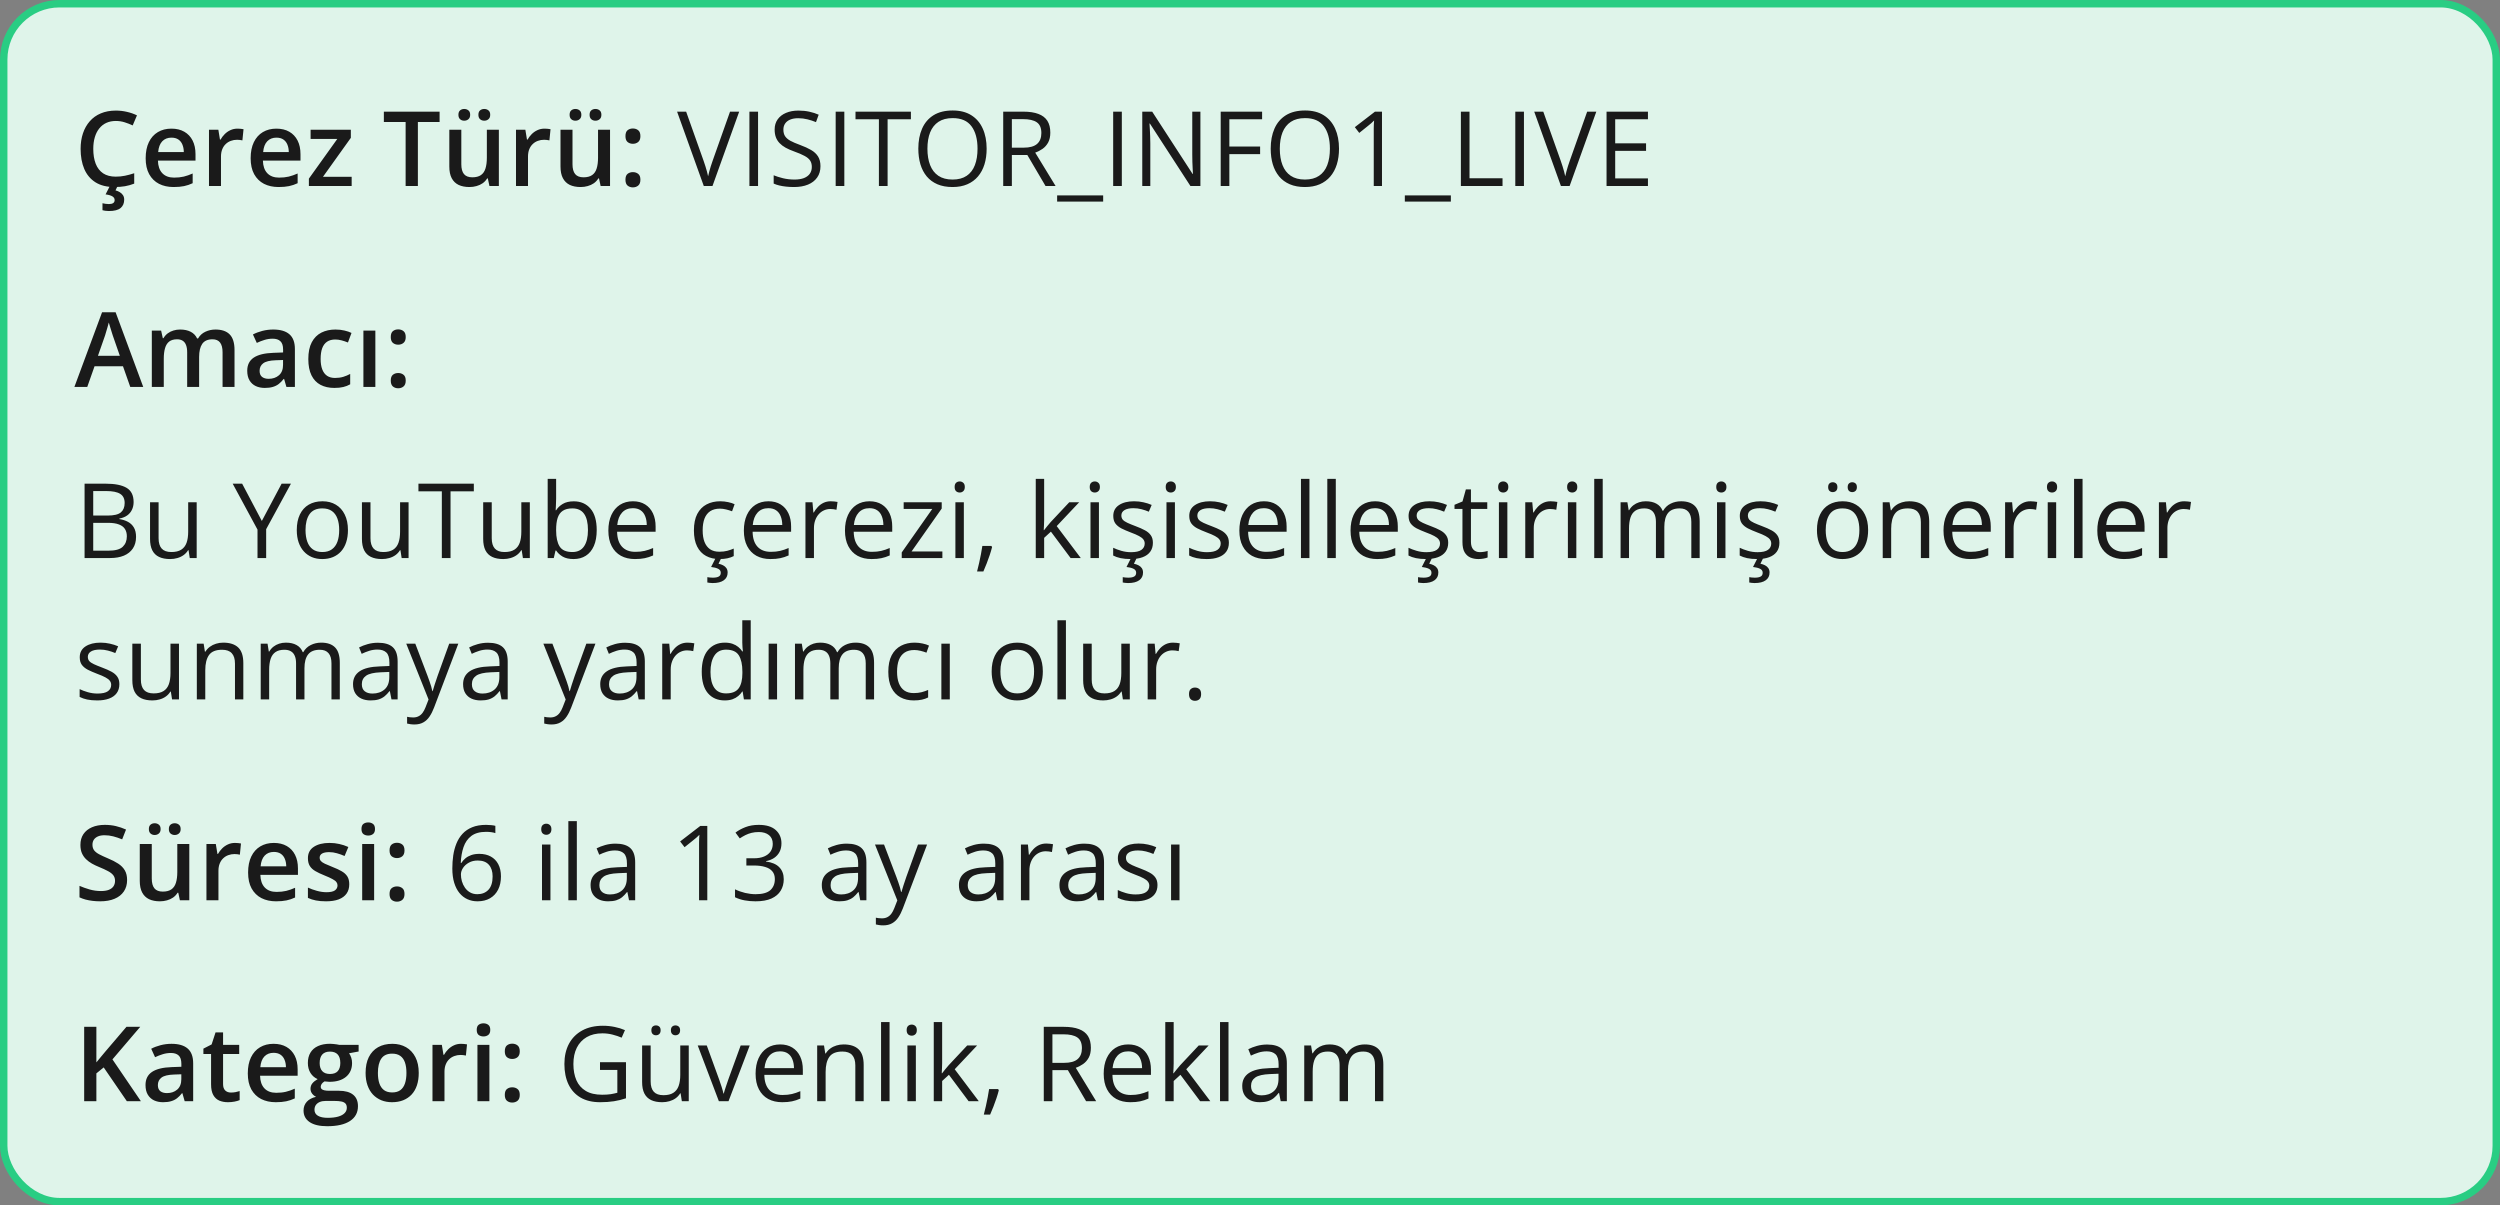
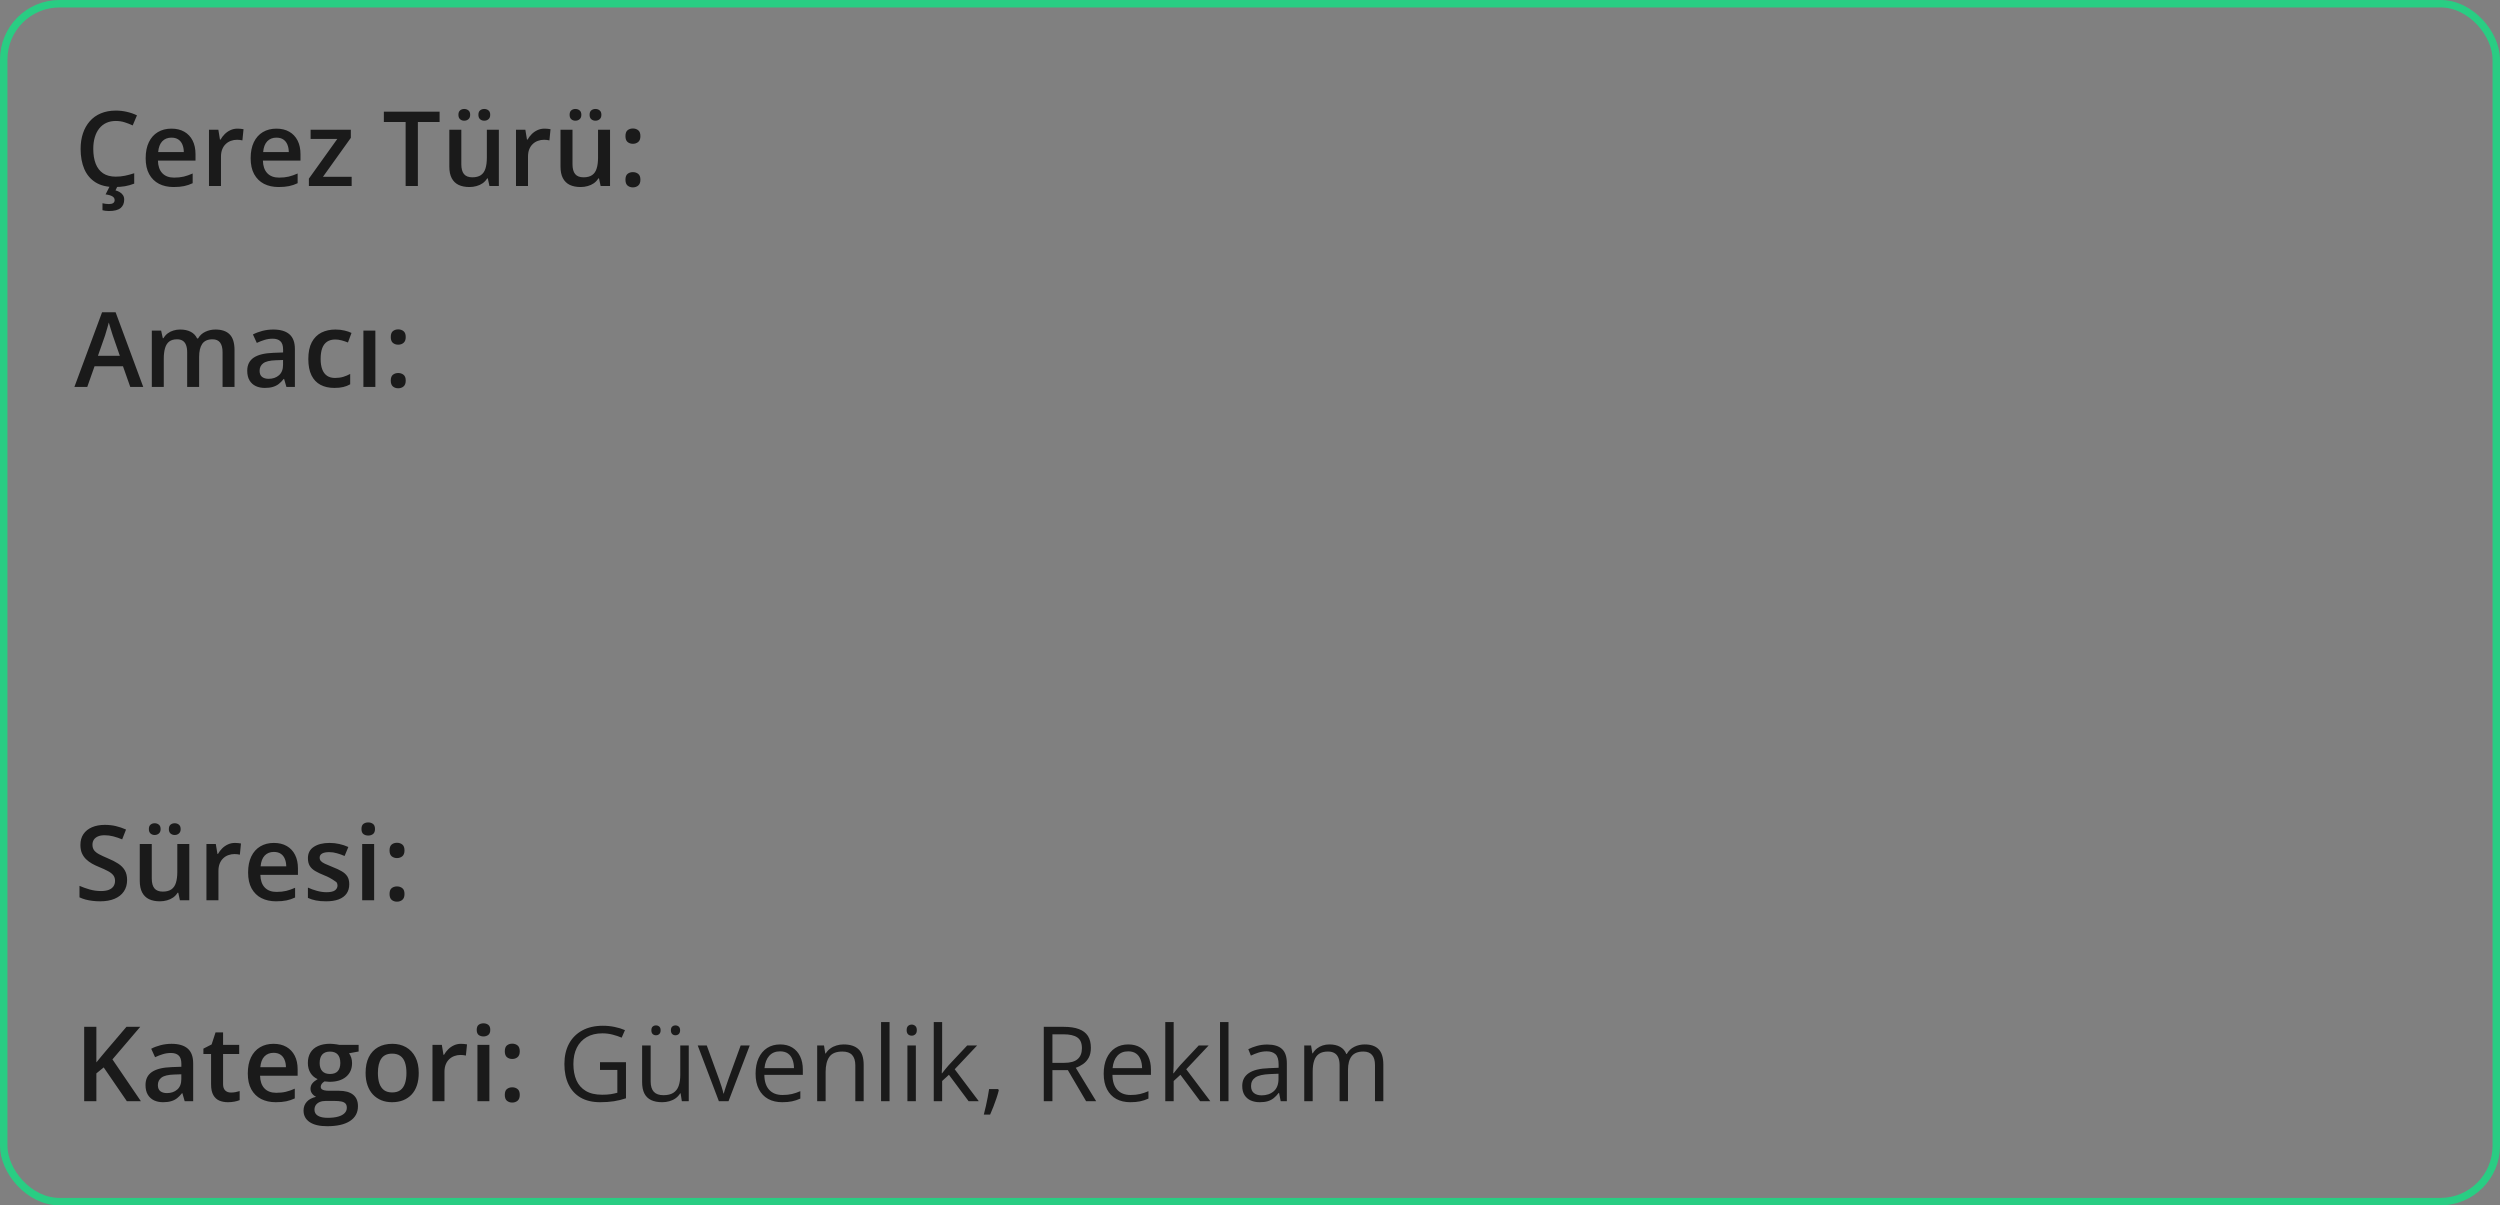
<svg xmlns="http://www.w3.org/2000/svg" fill="none" viewBox="0 0 336 162" height="162" width="336">
  <rect x="0" y="0" width="336" height="162" fill="#808080" stroke="none" />
-   <rect fill="#DFF4EA" rx="7.5" height="161" width="335" y="0.5" x="0.5" />
  <rect stroke="#29CD83" rx="7.5" height="161" width="335" y="0.5" x="0.5" />
  <path fill="#1A1A1A" d="M15.571 16.257C15.093 16.257 14.664 16.343 14.286 16.517C13.912 16.69 13.596 16.94 13.336 17.269C13.076 17.592 12.878 17.986 12.741 18.451C12.604 18.912 12.536 19.431 12.536 20.01C12.536 20.785 12.646 21.452 12.864 22.013C13.083 22.569 13.416 22.997 13.862 23.298C14.309 23.594 14.874 23.742 15.558 23.742C15.981 23.742 16.394 23.701 16.795 23.619C17.196 23.537 17.611 23.425 18.039 23.284V24.679C17.634 24.838 17.223 24.954 16.809 25.027C16.394 25.1 15.915 25.137 15.373 25.137C14.352 25.137 13.505 24.925 12.83 24.501C12.16 24.077 11.659 23.48 11.326 22.71C10.998 21.94 10.834 21.037 10.834 20.003C10.834 19.246 10.939 18.554 11.148 17.925C11.358 17.296 11.663 16.754 12.065 16.298C12.466 15.838 12.96 15.484 13.548 15.238C14.14 14.988 14.817 14.862 15.578 14.862C16.079 14.862 16.572 14.919 17.055 15.033C17.542 15.143 17.994 15.3 18.408 15.505L17.834 16.858C17.488 16.694 17.125 16.553 16.747 16.435C16.369 16.316 15.977 16.257 15.571 16.257ZM16.692 26.832C16.692 27.315 16.531 27.691 16.207 27.96C15.883 28.229 15.357 28.363 14.628 28.363C14.455 28.363 14.295 28.352 14.149 28.329C14.004 28.306 13.878 28.281 13.773 28.254V27.317C13.883 27.345 14.02 27.37 14.184 27.393C14.348 27.415 14.498 27.427 14.635 27.427C14.872 27.427 15.059 27.386 15.195 27.304C15.337 27.222 15.407 27.083 15.407 26.887C15.407 26.677 15.305 26.511 15.1 26.388C14.895 26.265 14.591 26.178 14.19 26.128L14.765 25H15.804L15.523 25.588C15.733 25.643 15.925 25.722 16.098 25.827C16.275 25.932 16.419 26.066 16.528 26.23C16.638 26.399 16.692 26.6 16.692 26.832ZM23.036 17.289C23.711 17.289 24.289 17.428 24.773 17.706C25.256 17.984 25.627 18.378 25.887 18.889C26.146 19.399 26.276 20.01 26.276 20.721V21.582H21.225C21.243 22.316 21.439 22.881 21.812 23.277C22.191 23.674 22.719 23.872 23.398 23.872C23.881 23.872 24.314 23.826 24.697 23.735C25.085 23.64 25.483 23.501 25.894 23.318V24.624C25.515 24.802 25.13 24.932 24.738 25.014C24.346 25.096 23.877 25.137 23.33 25.137C22.587 25.137 21.933 24.993 21.368 24.706C20.808 24.414 20.368 23.981 20.049 23.407C19.734 22.833 19.577 22.12 19.577 21.268C19.577 20.42 19.721 19.7 20.008 19.107C20.295 18.515 20.698 18.064 21.218 17.754C21.737 17.444 22.343 17.289 23.036 17.289ZM23.036 18.499C22.53 18.499 22.12 18.663 21.806 18.991C21.496 19.319 21.314 19.8 21.259 20.434H24.704C24.7 20.055 24.636 19.72 24.513 19.429C24.394 19.137 24.212 18.909 23.966 18.745C23.724 18.581 23.414 18.499 23.036 18.499ZM31.923 17.289C32.05 17.289 32.19 17.296 32.34 17.31C32.49 17.323 32.62 17.341 32.73 17.364L32.579 18.868C32.483 18.841 32.365 18.82 32.224 18.807C32.087 18.793 31.964 18.786 31.855 18.786C31.567 18.786 31.294 18.834 31.034 18.93C30.774 19.021 30.544 19.162 30.344 19.354C30.143 19.54 29.986 19.775 29.872 20.058C29.758 20.34 29.701 20.668 29.701 21.042V25H28.088V17.433H29.346L29.564 18.766H29.64C29.79 18.497 29.977 18.251 30.2 18.027C30.424 17.804 30.679 17.626 30.966 17.494C31.258 17.357 31.576 17.289 31.923 17.289ZM37.145 17.289C37.82 17.289 38.399 17.428 38.882 17.706C39.365 17.984 39.736 18.378 39.996 18.889C40.256 19.399 40.386 20.01 40.386 20.721V21.582H35.334C35.352 22.316 35.548 22.881 35.922 23.277C36.3 23.674 36.829 23.872 37.508 23.872C37.991 23.872 38.424 23.826 38.807 23.735C39.194 23.64 39.593 23.501 40.003 23.318V24.624C39.625 24.802 39.24 24.932 38.848 25.014C38.456 25.096 37.986 25.137 37.44 25.137C36.697 25.137 36.043 24.993 35.477 24.706C34.917 24.414 34.477 23.981 34.158 23.407C33.844 22.833 33.687 22.12 33.687 21.268C33.687 20.42 33.83 19.7 34.117 19.107C34.404 18.515 34.808 18.064 35.327 17.754C35.847 17.444 36.453 17.289 37.145 17.289ZM37.145 18.499C36.64 18.499 36.23 18.663 35.915 18.991C35.605 19.319 35.423 19.8 35.368 20.434H38.813C38.809 20.055 38.745 19.72 38.622 19.429C38.504 19.137 38.321 18.909 38.075 18.745C37.834 18.581 37.524 18.499 37.145 18.499ZM47.263 25H41.514V24.009L45.335 18.67H41.746V17.433H47.153V18.526L43.407 23.763H47.263V25ZM56.163 25H54.516V16.4H51.59V15.006H59.082V16.4H56.163V25ZM67.046 17.433V25H65.781L65.562 23.981H65.474C65.314 24.241 65.111 24.458 64.865 24.631C64.619 24.799 64.346 24.925 64.045 25.007C63.744 25.093 63.427 25.137 63.095 25.137C62.525 25.137 62.037 25.041 61.632 24.85C61.231 24.654 60.923 24.353 60.709 23.947C60.495 23.542 60.388 23.018 60.388 22.375V17.433H62.001V22.074C62.001 22.662 62.12 23.102 62.356 23.394C62.598 23.685 62.972 23.831 63.477 23.831C63.965 23.831 64.353 23.731 64.64 23.53C64.927 23.33 65.13 23.034 65.248 22.642C65.371 22.25 65.433 21.769 65.433 21.199V17.433H67.046ZM61.611 15.43C61.611 15.156 61.687 14.958 61.837 14.835C61.987 14.707 62.172 14.644 62.391 14.644C62.609 14.644 62.796 14.707 62.951 14.835C63.111 14.958 63.19 15.156 63.19 15.43C63.19 15.694 63.111 15.892 62.951 16.024C62.796 16.157 62.609 16.223 62.391 16.223C62.172 16.223 61.987 16.157 61.837 16.024C61.687 15.892 61.611 15.694 61.611 15.43ZM64.298 15.43C64.298 15.156 64.373 14.958 64.523 14.835C64.678 14.707 64.865 14.644 65.084 14.644C65.303 14.644 65.49 14.707 65.644 14.835C65.804 14.958 65.884 15.156 65.884 15.43C65.884 15.694 65.804 15.892 65.644 16.024C65.49 16.157 65.303 16.223 65.084 16.223C64.865 16.223 64.678 16.157 64.523 16.024C64.373 15.892 64.298 15.694 64.298 15.43ZM73.185 17.289C73.312 17.289 73.451 17.296 73.602 17.31C73.752 17.323 73.882 17.341 73.991 17.364L73.841 18.868C73.745 18.841 73.627 18.82 73.485 18.807C73.349 18.793 73.226 18.786 73.116 18.786C72.829 18.786 72.556 18.834 72.296 18.93C72.036 19.021 71.806 19.162 71.606 19.354C71.405 19.54 71.248 19.775 71.134 20.058C71.02 20.34 70.963 20.668 70.963 21.042V25H69.35V17.433H70.607L70.826 18.766H70.901C71.052 18.497 71.239 18.251 71.462 18.027C71.685 17.804 71.94 17.626 72.228 17.494C72.519 17.357 72.838 17.289 73.185 17.289ZM81.989 17.433V25H80.725L80.506 23.981H80.417C80.257 24.241 80.055 24.458 79.809 24.631C79.562 24.799 79.289 24.925 78.988 25.007C78.688 25.093 78.371 25.137 78.038 25.137C77.468 25.137 76.981 25.041 76.575 24.85C76.174 24.654 75.867 24.353 75.652 23.947C75.438 23.542 75.331 23.018 75.331 22.375V17.433H76.944V22.074C76.944 22.662 77.063 23.102 77.3 23.394C77.541 23.685 77.915 23.831 78.421 23.831C78.909 23.831 79.296 23.731 79.583 23.53C79.87 23.33 80.073 23.034 80.191 22.642C80.314 22.25 80.376 21.769 80.376 21.199V17.433H81.989ZM76.555 15.43C76.555 15.156 76.63 14.958 76.78 14.835C76.931 14.707 77.115 14.644 77.334 14.644C77.553 14.644 77.74 14.707 77.894 14.835C78.054 14.958 78.134 15.156 78.134 15.43C78.134 15.694 78.054 15.892 77.894 16.024C77.74 16.157 77.553 16.223 77.334 16.223C77.115 16.223 76.931 16.157 76.78 16.024C76.63 15.892 76.555 15.694 76.555 15.43ZM79.241 15.43C79.241 15.156 79.316 14.958 79.467 14.835C79.622 14.707 79.809 14.644 80.027 14.644C80.246 14.644 80.433 14.707 80.588 14.835C80.747 14.958 80.827 15.156 80.827 15.43C80.827 15.694 80.747 15.892 80.588 16.024C80.433 16.157 80.246 16.223 80.027 16.223C79.809 16.223 79.622 16.157 79.467 16.024C79.316 15.892 79.241 15.694 79.241 15.43ZM84.061 24.152C84.061 23.779 84.156 23.517 84.348 23.366C84.544 23.211 84.781 23.134 85.059 23.134C85.337 23.134 85.574 23.211 85.769 23.366C85.97 23.517 86.07 23.779 86.07 24.152C86.07 24.517 85.97 24.781 85.769 24.945C85.574 25.105 85.337 25.185 85.059 25.185C84.781 25.185 84.544 25.105 84.348 24.945C84.156 24.781 84.061 24.517 84.061 24.152ZM84.061 18.301C84.061 17.922 84.156 17.656 84.348 17.501C84.544 17.346 84.781 17.269 85.059 17.269C85.337 17.269 85.574 17.346 85.769 17.501C85.97 17.656 86.07 17.922 86.07 18.301C86.07 18.661 85.97 18.923 85.769 19.087C85.574 19.246 85.337 19.326 85.059 19.326C84.781 19.326 84.544 19.246 84.348 19.087C84.156 18.923 84.061 18.661 84.061 18.301Z" />
-   <path fill="#1A1A1A" d="M99.347 15.006L95.758 25H94.589L91 15.006H92.217L94.555 21.589C94.65 21.853 94.735 22.106 94.808 22.348C94.885 22.589 94.954 22.822 95.013 23.045C95.072 23.268 95.124 23.485 95.17 23.694C95.216 23.485 95.268 23.268 95.327 23.045C95.386 22.817 95.455 22.582 95.532 22.341C95.61 22.095 95.696 21.837 95.792 21.568L98.116 15.006H99.347ZM100.721 25V15.006H101.883V25H100.721ZM110.271 22.341C110.271 22.933 110.122 23.439 109.826 23.858C109.535 24.273 109.124 24.59 108.596 24.809C108.067 25.027 107.445 25.137 106.729 25.137C106.351 25.137 105.993 25.119 105.656 25.082C105.319 25.046 105.009 24.993 104.727 24.925C104.444 24.856 104.196 24.772 103.981 24.672V23.558C104.323 23.699 104.74 23.831 105.232 23.954C105.725 24.073 106.24 24.132 106.777 24.132C107.279 24.132 107.702 24.066 108.049 23.934C108.395 23.797 108.657 23.603 108.835 23.352C109.017 23.097 109.108 22.792 109.108 22.436C109.108 22.095 109.033 21.81 108.883 21.582C108.732 21.35 108.482 21.14 108.131 20.953C107.785 20.762 107.311 20.559 106.709 20.345C106.285 20.194 105.911 20.03 105.588 19.852C105.264 19.67 104.993 19.465 104.774 19.237C104.556 19.009 104.389 18.745 104.275 18.444C104.166 18.144 104.111 17.799 104.111 17.412C104.111 16.879 104.246 16.423 104.515 16.045C104.788 15.662 105.164 15.37 105.643 15.17C106.126 14.965 106.679 14.862 107.304 14.862C107.837 14.862 108.329 14.912 108.78 15.013C109.236 15.113 109.653 15.247 110.031 15.416L109.669 16.414C109.309 16.264 108.926 16.138 108.521 16.038C108.119 15.938 107.705 15.888 107.276 15.888C106.848 15.888 106.486 15.951 106.189 16.079C105.898 16.202 105.674 16.378 105.52 16.605C105.365 16.833 105.287 17.105 105.287 17.419C105.287 17.77 105.36 18.061 105.506 18.294C105.656 18.526 105.893 18.734 106.217 18.916C106.545 19.094 106.978 19.281 107.516 19.477C108.104 19.691 108.603 19.919 109.013 20.16C109.423 20.397 109.735 20.689 109.949 21.035C110.163 21.377 110.271 21.812 110.271 22.341ZM112.314 25V15.006H113.477V25H112.314ZM119.294 25H118.125V16.031H114.98V15.006H122.425V16.031H119.294V25ZM132.604 19.989C132.604 20.759 132.506 21.461 132.31 22.095C132.114 22.724 131.822 23.266 131.435 23.722C131.052 24.173 130.576 24.521 130.006 24.768C129.436 25.014 128.775 25.137 128.023 25.137C127.249 25.137 126.572 25.014 125.993 24.768C125.419 24.521 124.94 24.171 124.558 23.715C124.179 23.259 123.895 22.715 123.703 22.081C123.516 21.448 123.423 20.746 123.423 19.976C123.423 18.955 123.591 18.059 123.929 17.289C124.266 16.519 124.776 15.92 125.46 15.491C126.148 15.063 127.009 14.849 128.044 14.849C129.033 14.849 129.865 15.06 130.539 15.484C131.218 15.908 131.731 16.505 132.077 17.275C132.428 18.041 132.604 18.946 132.604 19.989ZM124.646 19.989C124.646 20.837 124.767 21.571 125.009 22.19C125.25 22.81 125.619 23.289 126.116 23.626C126.618 23.963 127.253 24.132 128.023 24.132C128.798 24.132 129.432 23.963 129.924 23.626C130.421 23.289 130.787 22.81 131.024 22.19C131.261 21.571 131.38 20.837 131.38 19.989C131.38 18.7 131.109 17.692 130.566 16.968C130.029 16.239 129.188 15.874 128.044 15.874C127.269 15.874 126.631 16.04 126.13 16.373C125.629 16.706 125.255 17.18 125.009 17.795C124.767 18.406 124.646 19.137 124.646 19.989ZM137.532 15.006C138.353 15.006 139.029 15.108 139.562 15.313C140.1 15.514 140.501 15.822 140.766 16.236C141.03 16.651 141.162 17.18 141.162 17.822C141.162 18.351 141.066 18.793 140.875 19.148C140.684 19.499 140.433 19.784 140.123 20.003C139.813 20.222 139.483 20.39 139.132 20.509L141.873 25H140.52L138.072 20.83H135.994V25H134.832V15.006H137.532ZM137.464 16.011H135.994V19.846H137.58C138.396 19.846 138.995 19.679 139.378 19.347C139.765 19.014 139.959 18.524 139.959 17.877C139.959 17.198 139.754 16.717 139.344 16.435C138.938 16.152 138.312 16.011 137.464 16.011ZM148.265 27.099H142.078V26.258H148.265V27.099ZM149.611 25V15.006H150.773V25H149.611ZM161.335 25H159.995L154.547 16.605H154.492C154.506 16.829 154.522 17.084 154.54 17.371C154.558 17.654 154.572 17.957 154.581 18.28C154.595 18.599 154.602 18.925 154.602 19.258V25H153.521V15.006H154.854L160.282 23.373H160.33C160.321 23.213 160.31 22.988 160.296 22.696C160.282 22.4 160.269 22.083 160.255 21.746C160.246 21.404 160.241 21.088 160.241 20.796V15.006H161.335V25ZM165.225 25H164.062V15.006H169.627V16.031H165.225V19.695H169.36V20.714H165.225V25ZM179.963 19.989C179.963 20.759 179.865 21.461 179.669 22.095C179.473 22.724 179.181 23.266 178.794 23.722C178.411 24.173 177.935 24.521 177.365 24.768C176.796 25.014 176.135 25.137 175.383 25.137C174.608 25.137 173.931 25.014 173.353 24.768C172.778 24.521 172.3 24.171 171.917 23.715C171.539 23.259 171.254 22.715 171.062 22.081C170.876 21.448 170.782 20.746 170.782 19.976C170.782 18.955 170.951 18.059 171.288 17.289C171.625 16.519 172.136 15.92 172.819 15.491C173.507 15.063 174.369 14.849 175.403 14.849C176.392 14.849 177.224 15.06 177.898 15.484C178.577 15.908 179.09 16.505 179.437 17.275C179.787 18.041 179.963 18.946 179.963 19.989ZM172.006 19.989C172.006 20.837 172.127 21.571 172.368 22.19C172.61 22.81 172.979 23.289 173.476 23.626C173.977 23.963 174.613 24.132 175.383 24.132C176.158 24.132 176.791 23.963 177.283 23.626C177.78 23.289 178.147 22.81 178.384 22.19C178.621 21.571 178.739 20.837 178.739 19.989C178.739 18.7 178.468 17.692 177.926 16.968C177.388 16.239 176.547 15.874 175.403 15.874C174.629 15.874 173.991 16.04 173.489 16.373C172.988 16.706 172.614 17.18 172.368 17.795C172.127 18.406 172.006 19.137 172.006 19.989ZM185.739 25H184.632V17.918C184.632 17.649 184.632 17.419 184.632 17.227C184.636 17.032 184.641 16.854 184.646 16.694C184.655 16.53 184.666 16.364 184.68 16.195C184.538 16.341 184.406 16.466 184.283 16.571C184.16 16.672 184.007 16.797 183.825 16.947L182.684 17.863L182.089 17.091L184.796 15.006H185.739V25ZM194.995 27.099H188.809V26.258H194.995V27.099ZM196.342 25V15.006H197.504V23.961H201.94V25H196.342ZM203.656 25V15.006H204.818V25H203.656ZM214.546 15.006L210.957 25H209.788L206.199 15.006H207.416L209.754 21.589C209.85 21.853 209.934 22.106 210.007 22.348C210.084 22.589 210.153 22.822 210.212 23.045C210.271 23.268 210.324 23.485 210.369 23.694C210.415 23.485 210.467 23.268 210.526 23.045C210.586 22.817 210.654 22.582 210.731 22.341C210.809 22.095 210.896 21.837 210.991 21.568L213.315 15.006H214.546ZM221.484 25H215.92V15.006H221.484V16.031H217.082V19.265H221.231V20.276H217.082V23.975H221.484V25Z" />
  <path fill="#1A1A1A" d="M17.506 52L16.528 49.225H12.707L11.729 52H10L13.719 41.965H15.537L19.249 52H17.506ZM16.105 47.816L15.154 45.082C15.118 44.964 15.065 44.797 14.997 44.583C14.929 44.364 14.86 44.143 14.792 43.92C14.724 43.692 14.667 43.501 14.621 43.346C14.575 43.533 14.519 43.742 14.45 43.975C14.386 44.203 14.323 44.417 14.259 44.617C14.2 44.818 14.154 44.973 14.122 45.082L13.165 47.816H16.105ZM28.956 44.289C29.804 44.289 30.442 44.508 30.87 44.945C31.303 45.383 31.52 46.085 31.52 47.051V52H29.913V47.338C29.913 46.764 29.801 46.331 29.578 46.039C29.355 45.747 29.015 45.602 28.56 45.602C27.922 45.602 27.461 45.807 27.179 46.217C26.901 46.622 26.762 47.213 26.762 47.987V52H25.155V47.338C25.155 46.955 25.105 46.636 25.005 46.381C24.909 46.121 24.761 45.927 24.561 45.8C24.36 45.668 24.107 45.602 23.802 45.602C23.36 45.602 23.006 45.702 22.742 45.902C22.482 46.103 22.296 46.399 22.182 46.791C22.068 47.178 22.011 47.655 22.011 48.22V52H20.404V44.433H21.655L21.881 45.451H21.97C22.125 45.187 22.316 44.97 22.544 44.802C22.776 44.629 23.034 44.501 23.316 44.419C23.599 44.332 23.893 44.289 24.198 44.289C24.763 44.289 25.24 44.389 25.627 44.59C26.014 44.786 26.304 45.087 26.495 45.492H26.618C26.855 45.082 27.186 44.779 27.609 44.583C28.033 44.387 28.482 44.289 28.956 44.289ZM36.728 44.289C37.685 44.289 38.408 44.501 38.895 44.925C39.388 45.349 39.634 46.009 39.634 46.907V52H38.492L38.185 50.927H38.13C37.916 51.2 37.695 51.426 37.467 51.603C37.239 51.781 36.975 51.913 36.674 52C36.378 52.091 36.015 52.137 35.587 52.137C35.136 52.137 34.732 52.055 34.377 51.891C34.022 51.722 33.741 51.467 33.536 51.125C33.331 50.783 33.228 50.35 33.228 49.826C33.228 49.047 33.518 48.461 34.097 48.069C34.68 47.677 35.56 47.461 36.735 47.42L38.048 47.372V46.976C38.048 46.452 37.925 46.078 37.679 45.855C37.437 45.631 37.095 45.52 36.653 45.52C36.275 45.52 35.908 45.574 35.553 45.684C35.197 45.793 34.851 45.927 34.514 46.087L33.994 44.952C34.363 44.756 34.783 44.597 35.252 44.474C35.726 44.351 36.218 44.289 36.728 44.289ZM38.041 48.384L37.063 48.418C36.261 48.445 35.699 48.582 35.375 48.828C35.051 49.074 34.89 49.411 34.89 49.84C34.89 50.214 35.001 50.487 35.225 50.66C35.448 50.829 35.742 50.913 36.106 50.913C36.662 50.913 37.123 50.756 37.487 50.441C37.856 50.122 38.041 49.655 38.041 49.04V48.384ZM44.932 52.137C44.216 52.137 43.596 51.998 43.072 51.72C42.548 51.442 42.145 51.016 41.862 50.441C41.58 49.867 41.438 49.138 41.438 48.254C41.438 47.333 41.593 46.581 41.903 45.998C42.213 45.415 42.642 44.984 43.188 44.706C43.74 44.428 44.371 44.289 45.082 44.289C45.533 44.289 45.941 44.335 46.306 44.426C46.675 44.512 46.987 44.62 47.242 44.747L46.764 46.032C46.486 45.918 46.201 45.823 45.909 45.745C45.617 45.668 45.337 45.629 45.068 45.629C44.626 45.629 44.257 45.727 43.961 45.923C43.669 46.119 43.45 46.41 43.305 46.798C43.163 47.185 43.093 47.666 43.093 48.24C43.093 48.796 43.166 49.266 43.312 49.648C43.457 50.027 43.674 50.314 43.961 50.51C44.248 50.701 44.601 50.797 45.02 50.797C45.435 50.797 45.807 50.747 46.135 50.647C46.463 50.546 46.773 50.416 47.065 50.257V51.651C46.777 51.815 46.47 51.936 46.142 52.014C45.813 52.096 45.41 52.137 44.932 52.137ZM50.448 52H48.842V44.433H50.448V52ZM52.52 51.152C52.52 50.779 52.615 50.517 52.807 50.366C53.003 50.211 53.24 50.134 53.518 50.134C53.796 50.134 54.033 50.211 54.228 50.366C54.429 50.517 54.529 50.779 54.529 51.152C54.529 51.517 54.429 51.781 54.228 51.945C54.033 52.105 53.796 52.185 53.518 52.185C53.24 52.185 53.003 52.105 52.807 51.945C52.615 51.781 52.52 51.517 52.52 51.152ZM52.52 45.301C52.52 44.922 52.615 44.656 52.807 44.501C53.003 44.346 53.24 44.269 53.518 44.269C53.796 44.269 54.033 44.346 54.228 44.501C54.429 44.656 54.529 44.922 54.529 45.301C54.529 45.661 54.429 45.923 54.228 46.087C54.033 46.246 53.796 46.326 53.518 46.326C53.24 46.326 53.003 46.246 52.807 46.087C52.615 45.923 52.52 45.661 52.52 45.301Z" />
-   <path fill="#1A1A1A" d="M11.367 65.006H14.197C15.446 65.006 16.385 65.193 17.014 65.566C17.643 65.94 17.957 66.576 17.957 67.474C17.957 67.861 17.882 68.21 17.731 68.519C17.586 68.825 17.371 69.078 17.089 69.278C16.806 69.479 16.458 69.618 16.043 69.695V69.764C16.48 69.832 16.868 69.957 17.205 70.14C17.542 70.322 17.807 70.577 17.998 70.905C18.189 71.233 18.285 71.65 18.285 72.156C18.285 72.772 18.142 73.291 17.855 73.715C17.572 74.139 17.171 74.46 16.651 74.679C16.132 74.893 15.517 75 14.806 75H11.367V65.006ZM12.529 69.292H14.443C15.314 69.292 15.915 69.148 16.248 68.861C16.585 68.574 16.754 68.155 16.754 67.603C16.754 67.034 16.553 66.624 16.152 66.373C15.756 66.122 15.122 65.997 14.252 65.997H12.529V69.292ZM12.529 70.269V74.009H14.607C15.496 74.009 16.125 73.836 16.494 73.489C16.863 73.138 17.048 72.667 17.048 72.074C17.048 71.696 16.963 71.372 16.795 71.103C16.631 70.835 16.362 70.63 15.988 70.488C15.619 70.342 15.125 70.269 14.505 70.269H12.529ZM26.434 67.508V75H25.504L25.34 73.947H25.278C25.123 74.207 24.923 74.426 24.677 74.603C24.431 74.781 24.153 74.913 23.843 75C23.537 75.091 23.212 75.137 22.865 75.137C22.273 75.137 21.776 75.041 21.375 74.85C20.974 74.658 20.671 74.362 20.466 73.961C20.265 73.56 20.165 73.045 20.165 72.416V67.508H21.314V72.334C21.314 72.958 21.455 73.425 21.737 73.735C22.02 74.041 22.451 74.193 23.029 74.193C23.585 74.193 24.027 74.088 24.355 73.879C24.688 73.669 24.927 73.362 25.073 72.956C25.219 72.546 25.292 72.045 25.292 71.452V67.508H26.434ZM35.19 70.017L37.85 65.006H39.101L35.772 71.124V75H34.609V71.179L31.273 65.006H32.545L35.19 70.017ZM46.764 71.24C46.764 71.856 46.684 72.405 46.524 72.888C46.365 73.371 46.135 73.779 45.834 74.111C45.533 74.444 45.169 74.699 44.74 74.877C44.316 75.05 43.836 75.137 43.298 75.137C42.797 75.137 42.336 75.05 41.917 74.877C41.502 74.699 41.142 74.444 40.837 74.111C40.536 73.779 40.301 73.371 40.133 72.888C39.969 72.405 39.887 71.856 39.887 71.24C39.887 70.42 40.026 69.723 40.304 69.148C40.582 68.57 40.978 68.13 41.493 67.829C42.013 67.524 42.63 67.371 43.346 67.371C44.029 67.371 44.626 67.524 45.137 67.829C45.652 68.134 46.05 68.576 46.333 69.155C46.62 69.73 46.764 70.424 46.764 71.24ZM41.062 71.24C41.062 71.842 41.142 72.364 41.302 72.806C41.461 73.248 41.707 73.59 42.04 73.831C42.373 74.073 42.801 74.193 43.325 74.193C43.845 74.193 44.271 74.073 44.603 73.831C44.941 73.59 45.189 73.248 45.349 72.806C45.508 72.364 45.588 71.842 45.588 71.24C45.588 70.643 45.508 70.128 45.349 69.695C45.189 69.258 44.943 68.921 44.61 68.684C44.278 68.447 43.847 68.328 43.318 68.328C42.539 68.328 41.967 68.586 41.602 69.101C41.242 69.616 41.062 70.329 41.062 71.24ZM54.912 67.508V75H53.982L53.818 73.947H53.757C53.602 74.207 53.401 74.426 53.155 74.603C52.909 74.781 52.631 74.913 52.321 75C52.016 75.091 51.69 75.137 51.344 75.137C50.751 75.137 50.255 75.041 49.853 74.85C49.453 74.658 49.149 74.362 48.944 73.961C48.744 73.56 48.644 73.045 48.644 72.416V67.508H49.792V72.334C49.792 72.958 49.933 73.425 50.216 73.735C50.498 74.041 50.929 74.193 51.508 74.193C52.064 74.193 52.506 74.088 52.834 73.879C53.167 73.669 53.406 73.362 53.552 72.956C53.698 72.546 53.77 72.045 53.77 71.452V67.508H54.912ZM60.552 75H59.383V66.031H56.238V65.006H63.683V66.031H60.552V75ZM71.209 67.508V75H70.279L70.115 73.947H70.054C69.899 74.207 69.698 74.426 69.452 74.603C69.206 74.781 68.928 74.913 68.618 75C68.313 75.091 67.987 75.137 67.641 75.137C67.048 75.137 66.551 75.041 66.15 74.85C65.749 74.658 65.446 74.362 65.241 73.961C65.041 73.56 64.94 73.045 64.94 72.416V67.508H66.089V72.334C66.089 72.958 66.23 73.425 66.513 73.735C66.795 74.041 67.226 74.193 67.805 74.193C68.361 74.193 68.803 74.088 69.131 73.879C69.463 73.669 69.703 73.362 69.849 72.956C69.995 72.546 70.067 72.045 70.067 71.452V67.508H71.209ZM74.743 64.363V67.022C74.743 67.328 74.734 67.624 74.716 67.911C74.702 68.198 74.691 68.421 74.682 68.581H74.743C74.948 68.244 75.245 67.959 75.632 67.727C76.019 67.494 76.514 67.378 77.115 67.378C78.054 67.378 78.801 67.704 79.357 68.356C79.918 69.003 80.198 69.966 80.198 71.247C80.198 72.09 80.071 72.801 79.815 73.38C79.56 73.959 79.2 74.396 78.735 74.692C78.27 74.989 77.721 75.137 77.088 75.137C76.495 75.137 76.008 75.027 75.625 74.809C75.247 74.585 74.955 74.314 74.75 73.995H74.661L74.429 75H73.608V64.363H74.743ZM76.931 68.328C76.388 68.328 75.958 68.435 75.639 68.649C75.32 68.859 75.09 69.178 74.948 69.606C74.811 70.03 74.743 70.568 74.743 71.22V71.281C74.743 72.225 74.9 72.947 75.215 73.448C75.529 73.945 76.101 74.193 76.931 74.193C77.628 74.193 78.15 73.938 78.496 73.428C78.847 72.917 79.022 72.188 79.022 71.24C79.022 70.274 78.849 69.547 78.503 69.06C78.161 68.572 77.637 68.328 76.931 68.328ZM85.065 67.371C85.704 67.371 86.25 67.512 86.706 67.795C87.162 68.078 87.51 68.474 87.752 68.984C87.993 69.49 88.114 70.083 88.114 70.762V71.466H82.939C82.953 72.345 83.172 73.015 83.596 73.476C84.019 73.936 84.617 74.166 85.387 74.166C85.861 74.166 86.28 74.123 86.644 74.036C87.009 73.95 87.387 73.822 87.779 73.653V74.651C87.401 74.82 87.025 74.943 86.651 75.02C86.282 75.098 85.845 75.137 85.339 75.137C84.619 75.137 83.99 74.991 83.452 74.699C82.919 74.403 82.504 73.97 82.208 73.4C81.912 72.831 81.764 72.133 81.764 71.309C81.764 70.502 81.898 69.805 82.167 69.217C82.44 68.624 82.823 68.169 83.315 67.85C83.812 67.531 84.395 67.371 85.065 67.371ZM85.052 68.301C84.446 68.301 83.963 68.499 83.603 68.895C83.243 69.292 83.028 69.846 82.96 70.557H86.925C86.92 70.11 86.85 69.718 86.713 69.381C86.581 69.039 86.378 68.775 86.105 68.588C85.831 68.397 85.48 68.301 85.052 68.301ZM96.68 75.137C96.005 75.137 95.41 74.998 94.895 74.72C94.38 74.442 93.98 74.018 93.692 73.448C93.405 72.879 93.262 72.161 93.262 71.295C93.262 70.388 93.412 69.647 93.713 69.073C94.018 68.495 94.438 68.066 94.971 67.788C95.504 67.51 96.11 67.371 96.789 67.371C97.163 67.371 97.523 67.41 97.869 67.487C98.22 67.56 98.507 67.654 98.731 67.768L98.389 68.718C98.161 68.627 97.897 68.545 97.596 68.472C97.299 68.399 97.022 68.362 96.762 68.362C96.242 68.362 95.809 68.474 95.463 68.697C95.121 68.921 94.864 69.249 94.69 69.682C94.522 70.115 94.438 70.648 94.438 71.281C94.438 71.887 94.519 72.405 94.684 72.833C94.852 73.261 95.101 73.59 95.429 73.817C95.761 74.041 96.176 74.152 96.673 74.152C97.069 74.152 97.427 74.111 97.746 74.029C98.065 73.943 98.355 73.842 98.614 73.728V74.74C98.364 74.868 98.083 74.966 97.773 75.034C97.468 75.103 97.103 75.137 96.68 75.137ZM97.794 76.955C97.794 77.397 97.623 77.741 97.281 77.987C96.939 78.238 96.438 78.363 95.777 78.363C95.636 78.363 95.502 78.354 95.374 78.336C95.246 78.322 95.144 78.306 95.066 78.288V77.57C95.153 77.588 95.265 77.605 95.401 77.618C95.538 77.632 95.675 77.639 95.811 77.639C96.153 77.639 96.415 77.588 96.598 77.488C96.78 77.388 96.871 77.219 96.871 76.982C96.871 76.732 96.748 76.549 96.502 76.436C96.26 76.322 95.951 76.244 95.572 76.203L96.181 75H96.939L96.57 75.766C96.798 75.811 97.003 75.882 97.186 75.978C97.372 76.073 97.52 76.201 97.63 76.36C97.739 76.52 97.794 76.718 97.794 76.955ZM103.276 67.371C103.914 67.371 104.461 67.512 104.917 67.795C105.373 68.078 105.721 68.474 105.963 68.984C106.204 69.49 106.325 70.083 106.325 70.762V71.466H101.15C101.164 72.345 101.383 73.015 101.807 73.476C102.23 73.936 102.827 74.166 103.598 74.166C104.072 74.166 104.491 74.123 104.855 74.036C105.22 73.95 105.598 73.822 105.99 73.653V74.651C105.612 74.82 105.236 74.943 104.862 75.02C104.493 75.098 104.056 75.137 103.55 75.137C102.83 75.137 102.201 74.991 101.663 74.699C101.13 74.403 100.715 73.97 100.419 73.4C100.123 72.831 99.975 72.133 99.975 71.309C99.975 70.502 100.109 69.805 100.378 69.217C100.651 68.624 101.034 68.169 101.526 67.85C102.023 67.531 102.606 67.371 103.276 67.371ZM103.263 68.301C102.657 68.301 102.174 68.499 101.813 68.895C101.453 69.292 101.239 69.846 101.171 70.557H105.136C105.131 70.11 105.061 69.718 104.924 69.381C104.792 69.039 104.589 68.775 104.315 68.588C104.042 68.397 103.691 68.301 103.263 68.301ZM111.657 67.371C111.808 67.371 111.965 67.38 112.129 67.398C112.293 67.412 112.439 67.433 112.566 67.46L112.423 68.513C112.3 68.481 112.163 68.456 112.013 68.438C111.862 68.419 111.721 68.41 111.589 68.41C111.288 68.41 111.003 68.472 110.734 68.595C110.47 68.713 110.238 68.886 110.037 69.114C109.837 69.338 109.679 69.609 109.565 69.928C109.451 70.242 109.395 70.593 109.395 70.981V75H108.253V67.508H109.196L109.319 68.889H109.367C109.522 68.611 109.709 68.358 109.928 68.13C110.146 67.897 110.399 67.713 110.687 67.576C110.978 67.439 111.302 67.371 111.657 67.371ZM116.866 67.371C117.504 67.371 118.051 67.512 118.507 67.795C118.963 68.078 119.311 68.474 119.553 68.984C119.794 69.49 119.915 70.083 119.915 70.762V71.466H114.74C114.754 72.345 114.973 73.015 115.396 73.476C115.82 73.936 116.417 74.166 117.188 74.166C117.661 74.166 118.081 74.123 118.445 74.036C118.81 73.95 119.188 73.822 119.58 73.653V74.651C119.202 74.82 118.826 74.943 118.452 75.02C118.083 75.098 117.646 75.137 117.14 75.137C116.42 75.137 115.791 74.991 115.253 74.699C114.72 74.403 114.305 73.97 114.009 73.4C113.713 72.831 113.564 72.133 113.564 71.309C113.564 70.502 113.699 69.805 113.968 69.217C114.241 68.624 114.624 68.169 115.116 67.85C115.613 67.531 116.196 67.371 116.866 67.371ZM116.853 68.301C116.246 68.301 115.763 68.499 115.403 68.895C115.043 69.292 114.829 69.846 114.761 70.557H118.726C118.721 70.11 118.65 69.718 118.514 69.381C118.382 69.039 118.179 68.775 117.905 68.588C117.632 68.397 117.281 68.301 116.853 68.301ZM126.655 75H121.193V74.248L125.302 68.397H121.453V67.508H126.566V68.349L122.513 74.118H126.655V75ZM129.54 67.508V75H128.405V67.508H129.54ZM128.986 64.705C129.173 64.705 129.333 64.767 129.465 64.89C129.602 65.008 129.67 65.195 129.67 65.45C129.67 65.701 129.602 65.888 129.465 66.011C129.333 66.134 129.173 66.195 128.986 66.195C128.79 66.195 128.626 66.134 128.494 66.011C128.367 65.888 128.303 65.701 128.303 65.45C128.303 65.195 128.367 65.008 128.494 64.89C128.626 64.767 128.79 64.705 128.986 64.705ZM133.245 73.373L133.334 73.53C133.252 73.863 133.147 74.218 133.02 74.597C132.896 74.975 132.76 75.353 132.609 75.731C132.464 76.114 132.315 76.472 132.165 76.805H131.317C131.413 76.44 131.507 76.055 131.598 75.649C131.689 75.248 131.771 74.852 131.844 74.46C131.921 74.064 131.983 73.701 132.028 73.373H133.245ZM140.334 64.363V69.887C140.334 70.069 140.327 70.292 140.313 70.557C140.3 70.816 140.288 71.046 140.279 71.247H140.327C140.423 71.129 140.562 70.953 140.744 70.721C140.931 70.488 141.088 70.301 141.216 70.16L143.704 67.508H145.037L142.022 70.707L145.256 75H143.889L141.243 71.452L140.334 72.286V75H139.206V64.363H140.334ZM147.696 67.508V75H146.562V67.508H147.696ZM147.143 64.705C147.329 64.705 147.489 64.767 147.621 64.89C147.758 65.008 147.826 65.195 147.826 65.45C147.826 65.701 147.758 65.888 147.621 66.011C147.489 66.134 147.329 66.195 147.143 66.195C146.947 66.195 146.783 66.134 146.65 66.011C146.523 65.888 146.459 65.701 146.459 65.45C146.459 65.195 146.523 65.008 146.65 64.89C146.783 64.767 146.947 64.705 147.143 64.705ZM154.949 72.949C154.949 73.428 154.828 73.831 154.587 74.159C154.35 74.483 154.008 74.727 153.562 74.891C153.119 75.055 152.591 75.137 151.976 75.137C151.451 75.137 150.998 75.096 150.615 75.014C150.232 74.932 149.897 74.815 149.61 74.665V73.619C149.916 73.769 150.28 73.906 150.704 74.029C151.128 74.152 151.561 74.214 152.003 74.214C152.65 74.214 153.119 74.109 153.411 73.899C153.703 73.69 153.849 73.405 153.849 73.045C153.849 72.84 153.789 72.66 153.671 72.505C153.557 72.345 153.363 72.193 153.09 72.047C152.816 71.897 152.438 71.732 151.955 71.555C151.477 71.372 151.062 71.192 150.711 71.015C150.365 70.832 150.096 70.611 149.904 70.352C149.717 70.092 149.624 69.755 149.624 69.34C149.624 68.706 149.879 68.221 150.39 67.884C150.905 67.542 151.579 67.371 152.413 67.371C152.864 67.371 153.286 67.417 153.678 67.508C154.074 67.594 154.443 67.713 154.785 67.863L154.402 68.772C154.092 68.64 153.762 68.529 153.411 68.438C153.06 68.346 152.702 68.301 152.338 68.301C151.814 68.301 151.41 68.387 151.128 68.561C150.85 68.734 150.711 68.971 150.711 69.272C150.711 69.504 150.775 69.695 150.902 69.846C151.035 69.996 151.244 70.137 151.531 70.269C151.818 70.402 152.197 70.557 152.666 70.734C153.135 70.908 153.541 71.088 153.883 71.274C154.225 71.457 154.487 71.68 154.669 71.944C154.856 72.204 154.949 72.539 154.949 72.949ZM153.623 76.955C153.623 77.397 153.452 77.741 153.11 77.987C152.769 78.238 152.267 78.363 151.606 78.363C151.465 78.363 151.331 78.354 151.203 78.336C151.076 78.322 150.973 78.306 150.896 78.288V77.57C150.982 77.588 151.094 77.605 151.23 77.618C151.367 77.632 151.504 77.639 151.641 77.639C151.982 77.639 152.244 77.588 152.427 77.488C152.609 77.388 152.7 77.219 152.7 76.982C152.7 76.732 152.577 76.549 152.331 76.436C152.09 76.322 151.78 76.244 151.401 76.203L152.01 75H152.769L152.399 75.766C152.627 75.811 152.832 75.882 153.015 75.978C153.201 76.073 153.35 76.201 153.459 76.36C153.568 76.52 153.623 76.718 153.623 76.955ZM157.909 67.508V75H156.774V67.508H157.909ZM157.355 64.705C157.542 64.705 157.702 64.767 157.834 64.89C157.971 65.008 158.039 65.195 158.039 65.45C158.039 65.701 157.971 65.888 157.834 66.011C157.702 66.134 157.542 66.195 157.355 66.195C157.16 66.195 156.995 66.134 156.863 66.011C156.736 65.888 156.672 65.701 156.672 65.45C156.672 65.195 156.736 65.008 156.863 64.89C156.995 64.767 157.16 64.705 157.355 64.705ZM165.162 72.949C165.162 73.428 165.041 73.831 164.8 74.159C164.563 74.483 164.221 74.727 163.774 74.891C163.332 75.055 162.804 75.137 162.188 75.137C161.664 75.137 161.211 75.096 160.828 75.014C160.445 74.932 160.11 74.815 159.823 74.665V73.619C160.129 73.769 160.493 73.906 160.917 74.029C161.341 74.152 161.774 74.214 162.216 74.214C162.863 74.214 163.332 74.109 163.624 73.899C163.916 73.69 164.062 73.405 164.062 73.045C164.062 72.84 164.002 72.66 163.884 72.505C163.77 72.345 163.576 72.193 163.303 72.047C163.029 71.897 162.651 71.732 162.168 71.555C161.689 71.372 161.275 71.192 160.924 71.015C160.577 70.832 160.309 70.611 160.117 70.352C159.93 70.092 159.837 69.755 159.837 69.34C159.837 68.706 160.092 68.221 160.603 67.884C161.118 67.542 161.792 67.371 162.626 67.371C163.077 67.371 163.499 67.417 163.891 67.508C164.287 67.594 164.656 67.713 164.998 67.863L164.615 68.772C164.305 68.64 163.975 68.529 163.624 68.438C163.273 68.346 162.915 68.301 162.551 68.301C162.027 68.301 161.623 68.387 161.341 68.561C161.063 68.734 160.924 68.971 160.924 69.272C160.924 69.504 160.988 69.695 161.115 69.846C161.247 69.996 161.457 70.137 161.744 70.269C162.031 70.402 162.41 70.557 162.879 70.734C163.348 70.908 163.754 71.088 164.096 71.274C164.438 71.457 164.7 71.68 164.882 71.944C165.069 72.204 165.162 72.539 165.162 72.949ZM169.872 67.371C170.51 67.371 171.057 67.512 171.513 67.795C171.968 68.078 172.317 68.474 172.559 68.984C172.8 69.49 172.921 70.083 172.921 70.762V71.466H167.746C167.76 72.345 167.979 73.015 168.402 73.476C168.826 73.936 169.423 74.166 170.193 74.166C170.667 74.166 171.087 74.123 171.451 74.036C171.816 73.95 172.194 73.822 172.586 73.653V74.651C172.208 74.82 171.832 74.943 171.458 75.02C171.089 75.098 170.651 75.137 170.146 75.137C169.425 75.137 168.797 74.991 168.259 74.699C167.726 74.403 167.311 73.97 167.015 73.4C166.718 72.831 166.57 72.133 166.57 71.309C166.57 70.502 166.705 69.805 166.974 69.217C167.247 68.624 167.63 68.169 168.122 67.85C168.619 67.531 169.202 67.371 169.872 67.371ZM169.858 68.301C169.252 68.301 168.769 68.499 168.409 68.895C168.049 69.292 167.835 69.846 167.767 70.557H171.731C171.727 70.11 171.656 69.718 171.52 69.381C171.387 69.039 171.185 68.775 170.911 68.588C170.638 68.397 170.287 68.301 169.858 68.301ZM175.99 75H174.849V64.363H175.99V75ZM179.531 75H178.39V64.363H179.531V75ZM184.815 67.371C185.453 67.371 186 67.512 186.456 67.795C186.912 68.078 187.26 68.474 187.502 68.984C187.743 69.49 187.864 70.083 187.864 70.762V71.466H182.689C182.703 72.345 182.922 73.015 183.346 73.476C183.77 73.936 184.367 74.166 185.137 74.166C185.611 74.166 186.03 74.123 186.395 74.036C186.759 73.95 187.137 73.822 187.529 73.653V74.651C187.151 74.82 186.775 74.943 186.401 75.02C186.032 75.098 185.595 75.137 185.089 75.137C184.369 75.137 183.74 74.991 183.202 74.699C182.669 74.403 182.254 73.97 181.958 73.4C181.662 72.831 181.514 72.133 181.514 71.309C181.514 70.502 181.648 69.805 181.917 69.217C182.19 68.624 182.573 68.169 183.065 67.85C183.562 67.531 184.146 67.371 184.815 67.371ZM184.802 68.301C184.196 68.301 183.713 68.499 183.353 68.895C182.993 69.292 182.778 69.846 182.71 70.557H186.675C186.67 70.11 186.6 69.718 186.463 69.381C186.331 69.039 186.128 68.775 185.854 68.588C185.581 68.397 185.23 68.301 184.802 68.301ZM194.639 72.949C194.639 73.428 194.518 73.831 194.276 74.159C194.039 74.483 193.698 74.727 193.251 74.891C192.809 75.055 192.28 75.137 191.665 75.137C191.141 75.137 190.688 75.096 190.305 75.014C189.922 74.932 189.587 74.815 189.3 74.665V73.619C189.605 73.769 189.97 73.906 190.394 74.029C190.817 74.152 191.25 74.214 191.692 74.214C192.34 74.214 192.809 74.109 193.101 73.899C193.392 73.69 193.538 73.405 193.538 73.045C193.538 72.84 193.479 72.66 193.36 72.505C193.246 72.345 193.053 72.193 192.779 72.047C192.506 71.897 192.128 71.732 191.645 71.555C191.166 71.372 190.751 71.192 190.4 71.015C190.054 70.832 189.785 70.611 189.594 70.352C189.407 70.092 189.313 69.755 189.313 69.34C189.313 68.706 189.569 68.221 190.079 67.884C190.594 67.542 191.269 67.371 192.103 67.371C192.554 67.371 192.975 67.417 193.367 67.508C193.764 67.594 194.133 67.713 194.475 67.863L194.092 68.772C193.782 68.64 193.451 68.529 193.101 68.438C192.75 68.346 192.392 68.301 192.027 68.301C191.503 68.301 191.1 68.387 190.817 68.561C190.539 68.734 190.4 68.971 190.4 69.272C190.4 69.504 190.464 69.695 190.592 69.846C190.724 69.996 190.934 70.137 191.221 70.269C191.508 70.402 191.886 70.557 192.355 70.734C192.825 70.908 193.23 71.088 193.572 71.274C193.914 71.457 194.176 71.68 194.358 71.944C194.545 72.204 194.639 72.539 194.639 72.949ZM193.312 76.955C193.312 77.397 193.142 77.741 192.8 77.987C192.458 78.238 191.957 78.363 191.296 78.363C191.155 78.363 191.02 78.354 190.893 78.336C190.765 78.322 190.662 78.306 190.585 78.288V77.57C190.672 77.588 190.783 77.605 190.92 77.618C191.057 77.632 191.193 77.639 191.33 77.639C191.672 77.639 191.934 77.588 192.116 77.488C192.299 77.388 192.39 77.219 192.39 76.982C192.39 76.732 192.267 76.549 192.021 76.436C191.779 76.322 191.469 76.244 191.091 76.203L191.699 75H192.458L192.089 75.766C192.317 75.811 192.522 75.882 192.704 75.978C192.891 76.073 193.039 76.201 193.148 76.36C193.258 76.52 193.312 76.718 193.312 76.955ZM198.884 74.207C199.071 74.207 199.262 74.191 199.458 74.159C199.654 74.127 199.813 74.088 199.937 74.043V74.925C199.804 74.984 199.62 75.034 199.383 75.075C199.15 75.116 198.923 75.137 198.699 75.137C198.303 75.137 197.943 75.068 197.619 74.932C197.296 74.79 197.036 74.553 196.84 74.221C196.648 73.888 196.553 73.428 196.553 72.84V68.397H195.486V67.843L196.56 67.398L197.011 65.772H197.694V67.508H199.889V68.397H197.694V72.806C197.694 73.275 197.801 73.626 198.016 73.858C198.234 74.091 198.524 74.207 198.884 74.207ZM202.589 67.508V75H201.454V67.508H202.589ZM202.035 64.705C202.222 64.705 202.382 64.767 202.514 64.89C202.65 65.008 202.719 65.195 202.719 65.45C202.719 65.701 202.65 65.888 202.514 66.011C202.382 66.134 202.222 66.195 202.035 66.195C201.839 66.195 201.675 66.134 201.543 66.011C201.415 65.888 201.352 65.701 201.352 65.45C201.352 65.195 201.415 65.008 201.543 64.89C201.675 64.767 201.839 64.705 202.035 64.705ZM208.399 67.371C208.55 67.371 208.707 67.38 208.871 67.398C209.035 67.412 209.181 67.433 209.309 67.46L209.165 68.513C209.042 68.481 208.905 68.456 208.755 68.438C208.604 68.419 208.463 68.41 208.331 68.41C208.03 68.41 207.745 68.472 207.477 68.595C207.212 68.713 206.98 68.886 206.779 69.114C206.579 69.338 206.422 69.609 206.308 69.928C206.194 70.242 206.137 70.593 206.137 70.981V75H204.995V67.508H205.938L206.062 68.889H206.109C206.264 68.611 206.451 68.358 206.67 68.13C206.889 67.897 207.142 67.713 207.429 67.576C207.72 67.439 208.044 67.371 208.399 67.371ZM211.858 67.508V75H210.724V67.508H211.858ZM211.305 64.705C211.492 64.705 211.651 64.767 211.783 64.89C211.92 65.008 211.988 65.195 211.988 65.45C211.988 65.701 211.92 65.888 211.783 66.011C211.651 66.134 211.492 66.195 211.305 66.195C211.109 66.195 210.945 66.134 210.812 66.011C210.685 65.888 210.621 65.701 210.621 65.45C210.621 65.195 210.685 65.008 210.812 64.89C210.945 64.767 211.109 64.705 211.305 64.705ZM215.406 75H214.265V64.363H215.406V75ZM225.94 67.371C226.765 67.371 227.387 67.588 227.807 68.02C228.226 68.449 228.436 69.139 228.436 70.092V75H227.314V70.147C227.314 69.54 227.182 69.087 226.918 68.786C226.658 68.481 226.271 68.328 225.756 68.328C225.031 68.328 224.505 68.538 224.177 68.957C223.849 69.376 223.685 69.994 223.685 70.81V75H222.557V70.147C222.557 69.741 222.497 69.404 222.379 69.135C222.265 68.866 222.092 68.665 221.859 68.533C221.632 68.397 221.342 68.328 220.991 68.328C220.494 68.328 220.096 68.431 219.795 68.636C219.494 68.841 219.275 69.146 219.139 69.552C219.007 69.953 218.94 70.447 218.94 71.035V75H217.806V67.508H218.722L218.893 68.567H218.954C219.104 68.308 219.294 68.089 219.521 67.911C219.749 67.733 220.005 67.599 220.287 67.508C220.57 67.417 220.87 67.371 221.189 67.371C221.759 67.371 222.235 67.478 222.618 67.692C223.006 67.902 223.286 68.223 223.459 68.656H223.521C223.767 68.223 224.104 67.902 224.532 67.692C224.961 67.478 225.43 67.371 225.94 67.371ZM231.901 67.508V75H230.767V67.508H231.901ZM231.348 64.705C231.535 64.705 231.694 64.767 231.826 64.89C231.963 65.008 232.031 65.195 232.031 65.45C232.031 65.701 231.963 65.888 231.826 66.011C231.694 66.134 231.535 66.195 231.348 66.195C231.152 66.195 230.988 66.134 230.855 66.011C230.728 65.888 230.664 65.701 230.664 65.45C230.664 65.195 230.728 65.008 230.855 64.89C230.988 64.767 231.152 64.705 231.348 64.705ZM239.154 72.949C239.154 73.428 239.034 73.831 238.792 74.159C238.555 74.483 238.213 74.727 237.767 74.891C237.325 75.055 236.796 75.137 236.181 75.137C235.657 75.137 235.203 75.096 234.82 75.014C234.438 74.932 234.103 74.815 233.815 74.665V73.619C234.121 73.769 234.485 73.906 234.909 74.029C235.333 74.152 235.766 74.214 236.208 74.214C236.855 74.214 237.325 74.109 237.616 73.899C237.908 73.69 238.054 73.405 238.054 73.045C238.054 72.84 237.994 72.66 237.876 72.505C237.762 72.345 237.568 72.193 237.295 72.047C237.021 71.897 236.643 71.732 236.16 71.555C235.682 71.372 235.267 71.192 234.916 71.015C234.57 70.832 234.301 70.611 234.109 70.352C233.923 70.092 233.829 69.755 233.829 69.34C233.829 68.706 234.084 68.221 234.595 67.884C235.11 67.542 235.784 67.371 236.618 67.371C237.069 67.371 237.491 67.417 237.883 67.508C238.279 67.594 238.648 67.713 238.99 67.863L238.607 68.772C238.298 68.64 237.967 68.529 237.616 68.438C237.265 68.346 236.908 68.301 236.543 68.301C236.019 68.301 235.616 68.387 235.333 68.561C235.055 68.734 234.916 68.971 234.916 69.272C234.916 69.504 234.98 69.695 235.107 69.846C235.24 69.996 235.449 70.137 235.736 70.269C236.023 70.402 236.402 70.557 236.871 70.734C237.34 70.908 237.746 71.088 238.088 71.274C238.43 71.457 238.692 71.68 238.874 71.944C239.061 72.204 239.154 72.539 239.154 72.949ZM237.828 76.955C237.828 77.397 237.657 77.741 237.315 77.987C236.974 78.238 236.472 78.363 235.812 78.363C235.67 78.363 235.536 78.354 235.408 78.336C235.281 78.322 235.178 78.306 235.101 78.288V77.57C235.187 77.588 235.299 77.605 235.436 77.618C235.572 77.632 235.709 77.639 235.846 77.639C236.188 77.639 236.45 77.588 236.632 77.488C236.814 77.388 236.905 77.219 236.905 76.982C236.905 76.732 236.782 76.549 236.536 76.436C236.295 76.322 235.985 76.244 235.606 76.203L236.215 75H236.974L236.604 75.766C236.832 75.811 237.037 75.882 237.22 75.978C237.407 76.073 237.555 76.201 237.664 76.36C237.773 76.52 237.828 76.718 237.828 76.955ZM251.076 71.24C251.076 71.856 250.996 72.405 250.837 72.888C250.677 73.371 250.447 73.779 250.146 74.111C249.846 74.444 249.481 74.699 249.053 74.877C248.629 75.05 248.148 75.137 247.61 75.137C247.109 75.137 246.649 75.05 246.229 74.877C245.815 74.699 245.455 74.444 245.149 74.111C244.849 73.779 244.614 73.371 244.445 72.888C244.281 72.405 244.199 71.856 244.199 71.24C244.199 70.42 244.338 69.723 244.616 69.148C244.894 68.57 245.291 68.13 245.806 67.829C246.325 67.524 246.943 67.371 247.658 67.371C248.342 67.371 248.939 67.524 249.449 67.829C249.964 68.134 250.363 68.576 250.646 69.155C250.933 69.73 251.076 70.424 251.076 71.24ZM245.375 71.24C245.375 71.842 245.455 72.364 245.614 72.806C245.774 73.248 246.02 73.59 246.353 73.831C246.685 74.073 247.114 74.193 247.638 74.193C248.157 74.193 248.583 74.073 248.916 73.831C249.253 73.59 249.502 73.248 249.661 72.806C249.821 72.364 249.9 71.842 249.9 71.24C249.9 70.643 249.821 70.128 249.661 69.695C249.502 69.258 249.256 68.921 248.923 68.684C248.59 68.447 248.16 68.328 247.631 68.328C246.852 68.328 246.28 68.586 245.915 69.101C245.555 69.616 245.375 70.329 245.375 71.24ZM245.703 65.471C245.703 65.243 245.762 65.076 245.881 64.972C245.999 64.867 246.145 64.814 246.318 64.814C246.496 64.814 246.644 64.867 246.763 64.972C246.886 65.076 246.947 65.243 246.947 65.471C246.947 65.694 246.886 65.863 246.763 65.977C246.644 66.086 246.496 66.141 246.318 66.141C246.145 66.141 245.999 66.086 245.881 65.977C245.762 65.863 245.703 65.694 245.703 65.471ZM248.328 65.471C248.328 65.243 248.387 65.076 248.506 64.972C248.624 64.867 248.768 64.814 248.937 64.814C249.11 64.814 249.258 64.867 249.381 64.972C249.504 65.076 249.565 65.243 249.565 65.471C249.565 65.694 249.504 65.863 249.381 65.977C249.258 66.086 249.11 66.141 248.937 66.141C248.768 66.141 248.624 66.086 248.506 65.977C248.387 65.863 248.328 65.694 248.328 65.471ZM256.586 67.371C257.475 67.371 258.147 67.59 258.603 68.027C259.058 68.46 259.286 69.158 259.286 70.119V75H258.165V70.194C258.165 69.57 258.021 69.103 257.734 68.793C257.452 68.483 257.017 68.328 256.429 68.328C255.599 68.328 255.016 68.563 254.679 69.032C254.341 69.502 254.173 70.183 254.173 71.076V75H253.038V67.508H253.954L254.125 68.588H254.187C254.346 68.324 254.549 68.103 254.795 67.925C255.041 67.743 255.317 67.606 255.622 67.515C255.927 67.419 256.249 67.371 256.586 67.371ZM264.509 67.371C265.147 67.371 265.694 67.512 266.149 67.795C266.605 68.078 266.954 68.474 267.195 68.984C267.437 69.49 267.558 70.083 267.558 70.762V71.466H262.383C262.396 72.345 262.615 73.015 263.039 73.476C263.463 73.936 264.06 74.166 264.83 74.166C265.304 74.166 265.723 74.123 266.088 74.036C266.452 73.95 266.831 73.822 267.223 73.653V74.651C266.844 74.82 266.468 74.943 266.095 75.02C265.726 75.098 265.288 75.137 264.782 75.137C264.062 75.137 263.433 74.991 262.896 74.699C262.362 74.403 261.948 73.97 261.651 73.4C261.355 72.831 261.207 72.133 261.207 71.309C261.207 70.502 261.341 69.805 261.61 69.217C261.884 68.624 262.267 68.169 262.759 67.85C263.256 67.531 263.839 67.371 264.509 67.371ZM264.495 68.301C263.889 68.301 263.406 68.499 263.046 68.895C262.686 69.292 262.472 69.846 262.403 70.557H266.368C266.364 70.11 266.293 69.718 266.156 69.381C266.024 69.039 265.821 68.775 265.548 68.588C265.274 68.397 264.924 68.301 264.495 68.301ZM272.89 67.371C273.04 67.371 273.197 67.38 273.361 67.398C273.525 67.412 273.671 67.433 273.799 67.46L273.655 68.513C273.532 68.481 273.396 68.456 273.245 68.438C273.095 68.419 272.953 68.41 272.821 68.41C272.521 68.41 272.236 68.472 271.967 68.595C271.702 68.713 271.47 68.886 271.27 69.114C271.069 69.338 270.912 69.609 270.798 69.928C270.684 70.242 270.627 70.593 270.627 70.981V75H269.485V67.508H270.429L270.552 68.889H270.6C270.755 68.611 270.941 68.358 271.16 68.13C271.379 67.897 271.632 67.713 271.919 67.576C272.211 67.439 272.534 67.371 272.89 67.371ZM276.349 67.508V75H275.214V67.508H276.349ZM275.795 64.705C275.982 64.705 276.141 64.767 276.273 64.89C276.41 65.008 276.479 65.195 276.479 65.45C276.479 65.701 276.41 65.888 276.273 66.011C276.141 66.134 275.982 66.195 275.795 66.195C275.599 66.195 275.435 66.134 275.303 66.011C275.175 65.888 275.111 65.701 275.111 65.45C275.111 65.195 275.175 65.008 275.303 64.89C275.435 64.767 275.599 64.705 275.795 64.705ZM279.896 75H278.755V64.363H279.896V75ZM285.181 67.371C285.819 67.371 286.366 67.512 286.821 67.795C287.277 68.078 287.626 68.474 287.867 68.984C288.109 69.49 288.229 70.083 288.229 70.762V71.466H283.055C283.068 72.345 283.287 73.015 283.711 73.476C284.135 73.936 284.732 74.166 285.502 74.166C285.976 74.166 286.395 74.123 286.76 74.036C287.124 73.95 287.503 73.822 287.895 73.653V74.651C287.516 74.82 287.14 74.943 286.767 75.02C286.397 75.098 285.96 75.137 285.454 75.137C284.734 75.137 284.105 74.991 283.567 74.699C283.034 74.403 282.619 73.97 282.323 73.4C282.027 72.831 281.879 72.133 281.879 71.309C281.879 70.502 282.013 69.805 282.282 69.217C282.556 68.624 282.938 68.169 283.431 67.85C283.927 67.531 284.511 67.371 285.181 67.371ZM285.167 68.301C284.561 68.301 284.078 68.499 283.718 68.895C283.358 69.292 283.144 69.846 283.075 70.557H287.04C287.035 70.11 286.965 69.718 286.828 69.381C286.696 69.039 286.493 68.775 286.22 68.588C285.946 68.397 285.595 68.301 285.167 68.301ZM293.562 67.371C293.712 67.371 293.869 67.38 294.033 67.398C294.197 67.412 294.343 67.433 294.471 67.46L294.327 68.513C294.204 68.481 294.067 68.456 293.917 68.438C293.767 68.419 293.625 68.41 293.493 68.41C293.192 68.41 292.908 68.472 292.639 68.595C292.374 68.713 292.142 68.886 291.941 69.114C291.741 69.338 291.584 69.609 291.47 69.928C291.356 70.242 291.299 70.593 291.299 70.981V75H290.157V67.508H291.101L291.224 68.889H291.271C291.426 68.611 291.613 68.358 291.832 68.13C292.051 67.897 292.304 67.713 292.591 67.576C292.882 67.439 293.206 67.371 293.562 67.371ZM16.043 91.949C16.043 92.428 15.922 92.831 15.681 93.159C15.444 93.483 15.102 93.727 14.655 93.891C14.213 94.055 13.685 94.137 13.069 94.137C12.545 94.137 12.092 94.096 11.709 94.014C11.326 93.932 10.991 93.815 10.704 93.665V92.619C11.009 92.769 11.374 92.906 11.798 93.029C12.222 93.152 12.655 93.214 13.097 93.214C13.744 93.214 14.213 93.109 14.505 92.899C14.796 92.69 14.942 92.405 14.942 92.045C14.942 91.84 14.883 91.66 14.765 91.505C14.651 91.345 14.457 91.193 14.184 91.047C13.91 90.897 13.532 90.732 13.049 90.555C12.57 90.372 12.156 90.192 11.805 90.015C11.458 89.832 11.19 89.611 10.998 89.352C10.811 89.092 10.718 88.755 10.718 88.34C10.718 87.706 10.973 87.221 11.483 86.884C11.998 86.542 12.673 86.371 13.507 86.371C13.958 86.371 14.38 86.417 14.771 86.508C15.168 86.594 15.537 86.713 15.879 86.863L15.496 87.772C15.186 87.64 14.856 87.529 14.505 87.438C14.154 87.346 13.796 87.301 13.432 87.301C12.908 87.301 12.504 87.387 12.222 87.561C11.944 87.734 11.805 87.971 11.805 88.272C11.805 88.504 11.868 88.695 11.996 88.846C12.128 88.996 12.338 89.137 12.625 89.269C12.912 89.402 13.29 89.557 13.76 89.734C14.229 89.908 14.635 90.088 14.977 90.274C15.318 90.457 15.58 90.68 15.763 90.944C15.95 91.204 16.043 91.539 16.043 91.949ZM24.055 86.508V94H23.125L22.961 92.947H22.899C22.744 93.207 22.544 93.426 22.298 93.603C22.052 93.781 21.774 93.913 21.464 94C21.159 94.091 20.833 94.137 20.486 94.137C19.894 94.137 19.397 94.041 18.996 93.85C18.595 93.658 18.292 93.362 18.087 92.961C17.886 92.56 17.786 92.045 17.786 91.416V86.508H18.935V91.334C18.935 91.958 19.076 92.425 19.358 92.735C19.641 93.041 20.072 93.193 20.65 93.193C21.206 93.193 21.648 93.088 21.977 92.879C22.309 92.669 22.549 92.362 22.694 91.956C22.84 91.546 22.913 91.045 22.913 90.452V86.508H24.055ZM30.002 86.371C30.891 86.371 31.563 86.59 32.019 87.027C32.474 87.46 32.702 88.158 32.702 89.119V94H31.581V89.194C31.581 88.57 31.438 88.103 31.15 87.793C30.868 87.483 30.433 87.328 29.845 87.328C29.015 87.328 28.432 87.563 28.095 88.032C27.758 88.502 27.589 89.183 27.589 90.076V94H26.454V86.508H27.37L27.541 87.588H27.602C27.762 87.324 27.965 87.103 28.211 86.925C28.457 86.743 28.733 86.606 29.038 86.515C29.343 86.419 29.665 86.371 30.002 86.371ZM43.175 86.371C44 86.371 44.622 86.588 45.041 87.02C45.46 87.449 45.67 88.139 45.67 89.092V94H44.549V89.147C44.549 88.54 44.417 88.087 44.152 87.786C43.893 87.481 43.505 87.328 42.99 87.328C42.266 87.328 41.739 87.538 41.411 87.957C41.083 88.376 40.919 88.994 40.919 89.81V94H39.791V89.147C39.791 88.741 39.732 88.404 39.613 88.135C39.499 87.866 39.326 87.665 39.094 87.533C38.866 87.397 38.577 87.328 38.226 87.328C37.729 87.328 37.33 87.431 37.029 87.636C36.728 87.841 36.51 88.146 36.373 88.552C36.241 88.953 36.175 89.447 36.175 90.035V94H35.04V86.508H35.956L36.127 87.567H36.188C36.339 87.308 36.528 87.089 36.756 86.911C36.984 86.733 37.239 86.599 37.522 86.508C37.804 86.417 38.105 86.371 38.424 86.371C38.993 86.371 39.47 86.478 39.852 86.692C40.24 86.902 40.52 87.223 40.693 87.656H40.755C41.001 87.223 41.338 86.902 41.767 86.692C42.195 86.478 42.664 86.371 43.175 86.371ZM50.804 86.385C51.697 86.385 52.36 86.585 52.793 86.986C53.226 87.387 53.442 88.028 53.442 88.907V94H52.615L52.397 92.893H52.342C52.132 93.166 51.913 93.396 51.685 93.583C51.458 93.765 51.193 93.904 50.893 94C50.596 94.091 50.232 94.137 49.799 94.137C49.343 94.137 48.938 94.057 48.582 93.897C48.231 93.738 47.953 93.496 47.748 93.173C47.547 92.849 47.447 92.439 47.447 91.942C47.447 91.195 47.743 90.621 48.336 90.22C48.928 89.819 49.831 89.6 51.043 89.564L52.335 89.509V89.051C52.335 88.404 52.196 87.95 51.918 87.69C51.64 87.431 51.248 87.301 50.742 87.301C50.35 87.301 49.977 87.358 49.621 87.472C49.266 87.586 48.928 87.72 48.609 87.875L48.261 87.014C48.598 86.841 48.985 86.692 49.423 86.569C49.86 86.446 50.321 86.385 50.804 86.385ZM52.321 90.309L51.18 90.356C50.245 90.393 49.587 90.546 49.204 90.814C48.821 91.083 48.63 91.464 48.63 91.956C48.63 92.384 48.76 92.701 49.02 92.906C49.279 93.111 49.623 93.214 50.052 93.214C50.717 93.214 51.262 93.029 51.685 92.66C52.109 92.291 52.321 91.737 52.321 90.999V90.309ZM54.598 86.508H55.815L57.469 90.856C57.565 91.111 57.653 91.357 57.735 91.594C57.817 91.826 57.89 92.049 57.954 92.264C58.018 92.478 58.068 92.685 58.105 92.886H58.152C58.216 92.658 58.307 92.359 58.426 91.99C58.544 91.617 58.672 91.236 58.809 90.849L60.374 86.508H61.598L58.337 95.101C58.164 95.561 57.961 95.962 57.728 96.304C57.501 96.645 57.223 96.908 56.895 97.09C56.566 97.277 56.17 97.37 55.705 97.37C55.491 97.37 55.302 97.356 55.138 97.329C54.974 97.306 54.832 97.279 54.714 97.247V96.338C54.814 96.361 54.935 96.381 55.076 96.399C55.222 96.418 55.372 96.427 55.527 96.427C55.81 96.427 56.054 96.372 56.259 96.263C56.468 96.158 56.648 96.003 56.799 95.798C56.949 95.593 57.079 95.349 57.188 95.066L57.599 94.014L54.598 86.508ZM65.597 86.385C66.49 86.385 67.153 86.585 67.586 86.986C68.019 87.387 68.235 88.028 68.235 88.907V94H67.408L67.189 92.893H67.135C66.925 93.166 66.706 93.396 66.478 93.583C66.251 93.765 65.986 93.904 65.686 94C65.389 94.091 65.025 94.137 64.592 94.137C64.136 94.137 63.73 94.057 63.375 93.897C63.024 93.738 62.746 93.496 62.541 93.173C62.34 92.849 62.24 92.439 62.24 91.942C62.24 91.195 62.536 90.621 63.129 90.22C63.721 89.819 64.624 89.6 65.836 89.564L67.128 89.509V89.051C67.128 88.404 66.989 87.95 66.711 87.69C66.433 87.431 66.041 87.301 65.535 87.301C65.143 87.301 64.769 87.358 64.414 87.472C64.059 87.586 63.721 87.72 63.402 87.875L63.054 87.014C63.391 86.841 63.778 86.692 64.216 86.569C64.653 86.446 65.114 86.385 65.597 86.385ZM67.114 90.309L65.973 90.356C65.038 90.393 64.38 90.546 63.997 90.814C63.614 91.083 63.423 91.464 63.423 91.956C63.423 92.384 63.553 92.701 63.812 92.906C64.072 93.111 64.416 93.214 64.845 93.214C65.51 93.214 66.055 93.029 66.478 92.66C66.902 92.291 67.114 91.737 67.114 90.999V90.309ZM73.027 86.508H74.244L75.898 90.856C75.994 91.111 76.083 91.357 76.165 91.594C76.247 91.826 76.32 92.049 76.384 92.264C76.448 92.478 76.498 92.685 76.534 92.886H76.582C76.646 92.658 76.737 92.359 76.856 91.99C76.974 91.617 77.102 91.236 77.238 90.849L78.804 86.508H80.027L76.767 95.101C76.593 95.561 76.391 95.962 76.158 96.304C75.93 96.645 75.652 96.908 75.324 97.09C74.996 97.277 74.6 97.37 74.135 97.37C73.921 97.37 73.731 97.356 73.567 97.329C73.403 97.306 73.262 97.279 73.144 97.247V96.338C73.244 96.361 73.365 96.381 73.506 96.399C73.652 96.418 73.802 96.427 73.957 96.427C74.24 96.427 74.483 96.372 74.689 96.263C74.898 96.158 75.078 96.003 75.228 95.798C75.379 95.593 75.509 95.349 75.618 95.066L76.028 94.014L73.027 86.508ZM84.026 86.385C84.92 86.385 85.583 86.585 86.016 86.986C86.449 87.387 86.665 88.028 86.665 88.907V94H85.838L85.619 92.893H85.564C85.355 93.166 85.136 93.396 84.908 93.583C84.68 93.765 84.416 93.904 84.115 94C83.819 94.091 83.454 94.137 83.022 94.137C82.566 94.137 82.16 94.057 81.805 93.897C81.454 93.738 81.176 93.496 80.971 93.173C80.77 92.849 80.67 92.439 80.67 91.942C80.67 91.195 80.966 90.621 81.559 90.22C82.151 89.819 83.053 89.6 84.266 89.564L85.558 89.509V89.051C85.558 88.404 85.419 87.95 85.141 87.69C84.863 87.431 84.471 87.301 83.965 87.301C83.573 87.301 83.199 87.358 82.844 87.472C82.488 87.586 82.151 87.72 81.832 87.875L81.483 87.014C81.821 86.841 82.208 86.692 82.645 86.569C83.083 86.446 83.543 86.385 84.026 86.385ZM85.544 90.309L84.402 90.356C83.468 90.393 82.81 90.546 82.427 90.814C82.044 91.083 81.853 91.464 81.853 91.956C81.853 92.384 81.982 92.701 82.242 92.906C82.502 93.111 82.846 93.214 83.274 93.214C83.94 93.214 84.484 93.029 84.908 92.66C85.332 92.291 85.544 91.737 85.544 90.999V90.309ZM92.407 86.371C92.558 86.371 92.715 86.38 92.879 86.398C93.043 86.412 93.189 86.433 93.316 86.46L93.173 87.513C93.05 87.481 92.913 87.456 92.763 87.438C92.612 87.419 92.471 87.41 92.339 87.41C92.038 87.41 91.753 87.472 91.484 87.595C91.22 87.713 90.988 87.886 90.787 88.114C90.587 88.338 90.429 88.609 90.315 88.928C90.201 89.242 90.144 89.593 90.144 89.981V94H89.003V86.508H89.946L90.069 87.889H90.117C90.272 87.611 90.459 87.358 90.678 87.13C90.897 86.897 91.149 86.713 91.436 86.576C91.728 86.439 92.052 86.371 92.407 86.371ZM97.397 94.137C96.45 94.137 95.698 93.813 95.142 93.166C94.59 92.519 94.314 91.557 94.314 90.281C94.314 88.992 94.597 88.019 95.162 87.362C95.727 86.701 96.479 86.371 97.418 86.371C97.814 86.371 98.161 86.424 98.457 86.528C98.753 86.633 99.008 86.774 99.223 86.952C99.437 87.125 99.617 87.324 99.763 87.547H99.845C99.826 87.406 99.808 87.212 99.79 86.966C99.772 86.72 99.763 86.519 99.763 86.364V83.363H100.897V94H99.981L99.811 92.934H99.763C99.621 93.157 99.441 93.36 99.223 93.542C99.008 93.724 98.751 93.87 98.45 93.98C98.154 94.084 97.803 94.137 97.397 94.137ZM97.575 93.193C98.377 93.193 98.945 92.966 99.277 92.51C99.61 92.054 99.776 91.377 99.776 90.48V90.274C99.776 89.322 99.617 88.591 99.298 88.08C98.983 87.57 98.409 87.314 97.575 87.314C96.878 87.314 96.356 87.583 96.01 88.121C95.663 88.654 95.49 89.383 95.49 90.309C95.49 91.229 95.661 91.94 96.003 92.441C96.349 92.943 96.873 93.193 97.575 93.193ZM104.438 94H103.304V86.508H104.438V94ZM114.979 86.371C115.804 86.371 116.426 86.588 116.846 87.02C117.265 87.449 117.475 88.139 117.475 89.092V94H116.354V89.147C116.354 88.54 116.221 88.087 115.957 87.786C115.697 87.481 115.31 87.328 114.795 87.328C114.07 87.328 113.544 87.538 113.216 87.957C112.888 88.376 112.724 88.994 112.724 89.81V94H111.596V89.147C111.596 88.741 111.536 88.404 111.418 88.135C111.304 87.866 111.131 87.665 110.898 87.533C110.671 87.397 110.381 87.328 110.03 87.328C109.534 87.328 109.135 87.431 108.834 87.636C108.533 87.841 108.314 88.146 108.178 88.552C108.046 88.953 107.979 89.447 107.979 90.035V94H106.845V86.508H107.761L107.932 87.567H107.993C108.144 87.308 108.333 87.089 108.561 86.911C108.788 86.733 109.044 86.599 109.326 86.508C109.609 86.417 109.91 86.371 110.229 86.371C110.798 86.371 111.274 86.478 111.657 86.692C112.045 86.902 112.325 87.223 112.498 87.656H112.56C112.806 87.223 113.143 86.902 113.571 86.692C114 86.478 114.469 86.371 114.979 86.371ZM122.807 94.137C122.132 94.137 121.537 93.998 121.022 93.72C120.507 93.442 120.106 93.018 119.819 92.448C119.532 91.879 119.389 91.161 119.389 90.295C119.389 89.388 119.539 88.647 119.84 88.073C120.145 87.495 120.564 87.066 121.098 86.788C121.631 86.51 122.237 86.371 122.916 86.371C123.29 86.371 123.65 86.41 123.996 86.487C124.347 86.56 124.634 86.654 124.857 86.768L124.516 87.718C124.288 87.627 124.023 87.545 123.723 87.472C123.426 87.399 123.148 87.362 122.889 87.362C122.369 87.362 121.936 87.474 121.59 87.697C121.248 87.921 120.991 88.249 120.817 88.682C120.649 89.115 120.564 89.648 120.564 90.281C120.564 90.887 120.646 91.405 120.811 91.833C120.979 92.261 121.228 92.59 121.556 92.817C121.888 93.041 122.303 93.152 122.8 93.152C123.196 93.152 123.554 93.111 123.873 93.029C124.192 92.943 124.481 92.842 124.741 92.728V93.74C124.491 93.868 124.21 93.966 123.9 94.034C123.595 94.103 123.23 94.137 122.807 94.137ZM127.653 94H126.519V86.508H127.653V94ZM140.156 90.24C140.156 90.856 140.076 91.405 139.917 91.888C139.757 92.371 139.527 92.779 139.227 93.111C138.926 93.444 138.561 93.699 138.133 93.877C137.709 94.05 137.228 94.137 136.69 94.137C136.189 94.137 135.729 94.05 135.31 93.877C134.895 93.699 134.535 93.444 134.229 93.111C133.929 92.779 133.694 92.371 133.525 91.888C133.361 91.405 133.279 90.856 133.279 90.24C133.279 89.42 133.418 88.723 133.696 88.148C133.974 87.57 134.371 87.13 134.886 86.829C135.405 86.524 136.023 86.371 136.738 86.371C137.422 86.371 138.019 86.524 138.529 86.829C139.044 87.134 139.443 87.576 139.726 88.155C140.013 88.73 140.156 89.424 140.156 90.24ZM134.455 90.24C134.455 90.842 134.535 91.364 134.694 91.806C134.854 92.248 135.1 92.59 135.433 92.831C135.765 93.073 136.194 93.193 136.718 93.193C137.237 93.193 137.663 93.073 137.996 92.831C138.333 92.59 138.582 92.248 138.741 91.806C138.901 91.364 138.98 90.842 138.98 90.24C138.98 89.643 138.901 89.128 138.741 88.695C138.582 88.258 138.336 87.921 138.003 87.684C137.67 87.447 137.24 87.328 136.711 87.328C135.932 87.328 135.36 87.586 134.995 88.101C134.635 88.616 134.455 89.329 134.455 90.24ZM143.26 94H142.118V83.363H143.26V94ZM151.846 86.508V94H150.916L150.752 92.947H150.69C150.535 93.207 150.335 93.426 150.089 93.603C149.843 93.781 149.565 93.913 149.255 94C148.95 94.091 148.624 94.137 148.277 94.137C147.685 94.137 147.188 94.041 146.787 93.85C146.386 93.658 146.083 93.362 145.878 92.961C145.677 92.56 145.577 92.045 145.577 91.416V86.508H146.726V91.334C146.726 91.958 146.867 92.425 147.149 92.735C147.432 93.041 147.863 93.193 148.441 93.193C148.997 93.193 149.439 93.088 149.768 92.879C150.1 92.669 150.34 92.362 150.485 91.956C150.631 91.546 150.704 91.045 150.704 90.452V86.508H151.846ZM157.649 86.371C157.8 86.371 157.957 86.38 158.121 86.398C158.285 86.412 158.431 86.433 158.559 86.46L158.415 87.513C158.292 87.481 158.155 87.456 158.005 87.438C157.854 87.419 157.713 87.41 157.581 87.41C157.28 87.41 156.995 87.472 156.727 87.595C156.462 87.713 156.23 87.886 156.029 88.114C155.829 88.338 155.672 88.609 155.558 88.928C155.444 89.242 155.387 89.593 155.387 89.981V94H154.245V86.508H155.188L155.312 87.889H155.359C155.514 87.611 155.701 87.358 155.92 87.13C156.139 86.897 156.392 86.713 156.679 86.576C156.97 86.439 157.294 86.371 157.649 86.371ZM159.803 93.289C159.803 92.97 159.88 92.745 160.035 92.612C160.19 92.476 160.379 92.407 160.603 92.407C160.835 92.407 161.031 92.476 161.19 92.612C161.35 92.745 161.43 92.97 161.43 93.289C161.43 93.603 161.35 93.834 161.19 93.98C161.031 94.121 160.835 94.191 160.603 94.191C160.379 94.191 160.19 94.121 160.035 93.98C159.88 93.834 159.803 93.603 159.803 93.289Z" />
-   <path fill="#1A1A1A" d="M17.082 118.279C17.082 118.872 16.936 119.382 16.645 119.811C16.357 120.239 15.943 120.567 15.4 120.795C14.863 121.023 14.22 121.137 13.473 121.137C13.108 121.137 12.759 121.116 12.427 121.075C12.094 121.034 11.78 120.975 11.483 120.897C11.192 120.815 10.925 120.717 10.684 120.604V119.059C11.089 119.236 11.543 119.398 12.044 119.544C12.545 119.685 13.056 119.756 13.575 119.756C13.999 119.756 14.35 119.701 14.628 119.592C14.911 119.478 15.12 119.318 15.257 119.113C15.394 118.904 15.462 118.66 15.462 118.382C15.462 118.086 15.382 117.835 15.223 117.63C15.063 117.425 14.822 117.238 14.498 117.069C14.179 116.896 13.778 116.712 13.295 116.516C12.967 116.383 12.652 116.233 12.352 116.064C12.055 115.896 11.791 115.698 11.559 115.47C11.326 115.242 11.142 114.973 11.005 114.663C10.873 114.349 10.807 113.979 10.807 113.556C10.807 112.991 10.941 112.507 11.21 112.106C11.483 111.705 11.866 111.398 12.358 111.184C12.855 110.969 13.434 110.862 14.095 110.862C14.619 110.862 15.111 110.917 15.571 111.026C16.036 111.136 16.492 111.291 16.939 111.491L16.419 112.811C16.009 112.642 15.61 112.507 15.223 112.407C14.84 112.307 14.448 112.257 14.047 112.257C13.7 112.257 13.407 112.309 13.165 112.414C12.924 112.519 12.739 112.667 12.611 112.858C12.488 113.045 12.427 113.269 12.427 113.528C12.427 113.82 12.497 114.066 12.639 114.267C12.784 114.463 13.008 114.643 13.309 114.807C13.614 114.971 14.006 115.153 14.484 115.354C15.036 115.581 15.503 115.821 15.886 116.071C16.273 116.322 16.569 116.623 16.774 116.974C16.98 117.32 17.082 117.755 17.082 118.279ZM25.442 113.433V121H24.178L23.959 119.981H23.87C23.711 120.241 23.508 120.458 23.262 120.631C23.016 120.799 22.742 120.925 22.441 121.007C22.141 121.093 21.824 121.137 21.491 121.137C20.922 121.137 20.434 121.041 20.028 120.85C19.627 120.654 19.32 120.353 19.105 119.947C18.891 119.542 18.784 119.018 18.784 118.375V113.433H20.398V118.074C20.398 118.662 20.516 119.102 20.753 119.394C20.994 119.685 21.368 119.831 21.874 119.831C22.362 119.831 22.749 119.731 23.036 119.53C23.323 119.33 23.526 119.034 23.645 118.642C23.768 118.25 23.829 117.769 23.829 117.199V113.433H25.442ZM20.008 111.43C20.008 111.156 20.083 110.958 20.233 110.835C20.384 110.707 20.568 110.644 20.787 110.644C21.006 110.644 21.193 110.707 21.348 110.835C21.507 110.958 21.587 111.156 21.587 111.43C21.587 111.694 21.507 111.892 21.348 112.024C21.193 112.157 21.006 112.223 20.787 112.223C20.568 112.223 20.384 112.157 20.233 112.024C20.083 111.892 20.008 111.694 20.008 111.43ZM22.694 111.43C22.694 111.156 22.77 110.958 22.92 110.835C23.075 110.707 23.262 110.644 23.48 110.644C23.699 110.644 23.886 110.707 24.041 110.835C24.201 110.958 24.28 111.156 24.28 111.43C24.28 111.694 24.201 111.892 24.041 112.024C23.886 112.157 23.699 112.223 23.48 112.223C23.262 112.223 23.075 112.157 22.92 112.024C22.77 111.892 22.694 111.694 22.694 111.43ZM31.581 113.289C31.709 113.289 31.848 113.296 31.998 113.31C32.148 113.323 32.278 113.341 32.388 113.364L32.237 114.868C32.142 114.841 32.023 114.82 31.882 114.807C31.745 114.793 31.622 114.786 31.513 114.786C31.226 114.786 30.952 114.834 30.692 114.93C30.433 115.021 30.203 115.162 30.002 115.354C29.801 115.54 29.644 115.775 29.53 116.058C29.416 116.34 29.359 116.668 29.359 117.042V121H27.746V113.433H29.004L29.223 114.766H29.298C29.448 114.497 29.635 114.251 29.858 114.027C30.082 113.804 30.337 113.626 30.624 113.494C30.916 113.357 31.235 113.289 31.581 113.289ZM36.804 113.289C37.478 113.289 38.057 113.428 38.54 113.706C39.023 113.984 39.395 114.378 39.654 114.889C39.914 115.399 40.044 116.01 40.044 116.721V117.582H34.992C35.01 118.316 35.206 118.881 35.58 119.277C35.958 119.674 36.487 119.872 37.166 119.872C37.649 119.872 38.082 119.826 38.465 119.735C38.852 119.64 39.251 119.501 39.661 119.318V120.624C39.283 120.802 38.898 120.932 38.506 121.014C38.114 121.096 37.645 121.137 37.098 121.137C36.355 121.137 35.701 120.993 35.136 120.706C34.575 120.414 34.135 119.981 33.816 119.407C33.502 118.833 33.345 118.12 33.345 117.268C33.345 116.42 33.488 115.7 33.775 115.107C34.062 114.515 34.466 114.064 34.985 113.754C35.505 113.444 36.111 113.289 36.804 113.289ZM36.804 114.499C36.298 114.499 35.888 114.663 35.573 114.991C35.263 115.319 35.081 115.8 35.026 116.434H38.472C38.467 116.055 38.403 115.72 38.28 115.429C38.162 115.137 37.98 114.909 37.733 114.745C37.492 114.581 37.182 114.499 36.804 114.499ZM46.941 118.84C46.941 119.337 46.821 119.756 46.579 120.098C46.338 120.439 45.984 120.699 45.52 120.877C45.059 121.05 44.494 121.137 43.824 121.137C43.296 121.137 42.84 121.098 42.457 121.021C42.079 120.948 41.721 120.834 41.384 120.679V119.291C41.744 119.46 42.147 119.605 42.594 119.729C43.045 119.852 43.471 119.913 43.872 119.913C44.401 119.913 44.781 119.831 45.014 119.667C45.246 119.498 45.362 119.275 45.362 118.997C45.362 118.833 45.315 118.687 45.219 118.56C45.128 118.427 44.954 118.293 44.699 118.156C44.449 118.015 44.079 117.846 43.592 117.65C43.113 117.459 42.71 117.268 42.382 117.076C42.054 116.885 41.805 116.655 41.637 116.386C41.468 116.112 41.384 115.764 41.384 115.34C41.384 114.67 41.648 114.162 42.177 113.815C42.71 113.465 43.414 113.289 44.289 113.289C44.754 113.289 45.191 113.337 45.602 113.433C46.016 113.524 46.422 113.658 46.818 113.836L46.312 115.046C45.971 114.896 45.627 114.772 45.28 114.677C44.938 114.576 44.59 114.526 44.234 114.526C43.82 114.526 43.503 114.59 43.284 114.718C43.07 114.845 42.963 115.028 42.963 115.265C42.963 115.442 43.015 115.593 43.12 115.716C43.225 115.839 43.405 115.962 43.66 116.085C43.92 116.208 44.28 116.361 44.74 116.543C45.191 116.716 45.581 116.898 45.909 117.09C46.242 117.277 46.497 117.507 46.675 117.78C46.852 118.054 46.941 118.407 46.941 118.84ZM50.284 113.433V121H48.678V113.433H50.284ZM49.491 110.534C49.737 110.534 49.949 110.6 50.127 110.732C50.309 110.865 50.4 111.092 50.4 111.416C50.4 111.735 50.309 111.963 50.127 112.1C49.949 112.232 49.737 112.298 49.491 112.298C49.236 112.298 49.02 112.232 48.842 112.1C48.669 111.963 48.582 111.735 48.582 111.416C48.582 111.092 48.669 110.865 48.842 110.732C49.02 110.6 49.236 110.534 49.491 110.534ZM52.355 120.152C52.355 119.779 52.451 119.517 52.643 119.366C52.839 119.211 53.075 119.134 53.353 119.134C53.632 119.134 53.868 119.211 54.065 119.366C54.265 119.517 54.365 119.779 54.365 120.152C54.365 120.517 54.265 120.781 54.065 120.945C53.868 121.105 53.632 121.185 53.353 121.185C53.075 121.185 52.839 121.105 52.643 120.945C52.451 120.781 52.355 120.517 52.355 120.152ZM52.355 114.301C52.355 113.923 52.451 113.656 52.643 113.501C52.839 113.346 53.075 113.269 53.353 113.269C53.632 113.269 53.868 113.346 54.065 113.501C54.265 113.656 54.365 113.923 54.365 114.301C54.365 114.661 54.265 114.923 54.065 115.087C53.868 115.246 53.632 115.326 53.353 115.326C53.075 115.326 52.839 115.246 52.643 115.087C52.451 114.923 52.355 114.661 52.355 114.301Z" />
-   <path fill="#1A1A1A" d="M60.793 116.728C60.793 116.126 60.834 115.538 60.916 114.964C61.003 114.39 61.146 113.856 61.347 113.364C61.547 112.868 61.821 112.432 62.167 112.059C62.513 111.685 62.944 111.393 63.459 111.184C63.978 110.969 64.601 110.862 65.325 110.862C65.53 110.862 65.751 110.874 65.988 110.896C66.225 110.915 66.421 110.947 66.576 110.992V111.97C66.408 111.91 66.214 111.867 65.995 111.84C65.781 111.812 65.564 111.799 65.346 111.799C64.498 111.799 63.83 111.983 63.343 112.353C62.86 112.722 62.511 113.223 62.297 113.856C62.083 114.485 61.96 115.194 61.928 115.982H62.003C62.144 115.755 62.324 115.549 62.543 115.367C62.762 115.18 63.026 115.032 63.336 114.923C63.65 114.813 64.015 114.759 64.43 114.759C65.013 114.759 65.521 114.877 65.954 115.114C66.392 115.351 66.729 115.695 66.966 116.146C67.207 116.598 67.328 117.145 67.328 117.787C67.328 118.475 67.201 119.07 66.945 119.571C66.69 120.073 66.326 120.46 65.852 120.733C65.382 121.002 64.822 121.137 64.17 121.137C63.682 121.137 63.233 121.043 62.823 120.856C62.413 120.67 62.055 120.392 61.75 120.022C61.449 119.653 61.215 119.195 61.046 118.648C60.877 118.097 60.793 117.457 60.793 116.728ZM64.156 120.18C64.776 120.18 65.273 119.981 65.647 119.585C66.02 119.188 66.207 118.589 66.207 117.787C66.207 117.131 66.041 116.611 65.708 116.229C65.375 115.846 64.874 115.654 64.204 115.654C63.748 115.654 63.352 115.75 63.015 115.941C62.677 116.128 62.415 116.365 62.228 116.652C62.042 116.939 61.948 117.231 61.948 117.527C61.948 117.828 61.992 118.133 62.078 118.443C62.169 118.753 62.306 119.04 62.488 119.305C62.671 119.569 62.901 119.781 63.179 119.94C63.457 120.1 63.783 120.18 64.156 120.18ZM73.98 113.508V121H72.845V113.508H73.98ZM73.426 110.705C73.613 110.705 73.772 110.767 73.904 110.89C74.041 111.008 74.109 111.195 74.109 111.45C74.109 111.701 74.041 111.888 73.904 112.011C73.772 112.134 73.613 112.195 73.426 112.195C73.23 112.195 73.066 112.134 72.934 112.011C72.806 111.888 72.742 111.701 72.742 111.45C72.742 111.195 72.806 111.008 72.934 110.89C73.066 110.767 73.23 110.705 73.426 110.705ZM77.527 121H76.386V110.363H77.527V121ZM82.73 113.385C83.623 113.385 84.286 113.585 84.719 113.986C85.152 114.387 85.368 115.028 85.368 115.907V121H84.541L84.322 119.893H84.268C84.058 120.166 83.839 120.396 83.611 120.583C83.383 120.765 83.119 120.904 82.818 121C82.522 121.091 82.158 121.137 81.725 121.137C81.269 121.137 80.863 121.057 80.508 120.897C80.157 120.738 79.879 120.496 79.674 120.173C79.473 119.849 79.373 119.439 79.373 118.942C79.373 118.195 79.669 117.621 80.262 117.22C80.854 116.819 81.757 116.6 82.969 116.563L84.261 116.509V116.051C84.261 115.404 84.122 114.95 83.844 114.69C83.566 114.431 83.174 114.301 82.668 114.301C82.276 114.301 81.902 114.358 81.547 114.472C81.191 114.586 80.854 114.72 80.535 114.875L80.186 114.014C80.524 113.84 80.911 113.692 81.349 113.569C81.786 113.446 82.246 113.385 82.73 113.385ZM84.247 117.309L83.106 117.356C82.171 117.393 81.513 117.546 81.13 117.814C80.747 118.083 80.556 118.464 80.556 118.956C80.556 119.384 80.686 119.701 80.945 119.906C81.205 120.111 81.549 120.214 81.978 120.214C82.643 120.214 83.188 120.029 83.611 119.66C84.035 119.291 84.247 118.737 84.247 117.999V117.309ZM95.061 121H93.954V113.918C93.954 113.649 93.954 113.419 93.954 113.228C93.959 113.032 93.963 112.854 93.968 112.694C93.977 112.53 93.988 112.364 94.002 112.195C93.861 112.341 93.728 112.466 93.606 112.571C93.482 112.672 93.33 112.797 93.147 112.947L92.006 113.863L91.411 113.091L94.118 111.006H95.061V121ZM105.028 113.337C105.028 113.784 104.942 114.171 104.769 114.499C104.595 114.827 104.354 115.096 104.044 115.306C103.734 115.511 103.369 115.654 102.95 115.736V115.791C103.743 115.891 104.338 116.146 104.734 116.557C105.135 116.967 105.336 117.505 105.336 118.17C105.336 118.749 105.199 119.261 104.926 119.708C104.657 120.155 104.242 120.506 103.682 120.761C103.126 121.011 102.412 121.137 101.542 121.137C101.013 121.137 100.523 121.093 100.072 121.007C99.626 120.925 99.197 120.786 98.787 120.59V119.523C99.202 119.729 99.653 119.89 100.141 120.009C100.628 120.123 101.1 120.18 101.556 120.18C102.467 120.18 103.126 120 103.531 119.64C103.937 119.275 104.14 118.778 104.14 118.149C104.14 117.716 104.026 117.368 103.798 117.104C103.575 116.835 103.251 116.639 102.827 116.516C102.408 116.388 101.902 116.324 101.31 116.324H100.312V115.354H101.316C101.859 115.354 102.319 115.274 102.697 115.114C103.076 114.955 103.363 114.731 103.559 114.444C103.759 114.153 103.859 113.809 103.859 113.412C103.859 112.906 103.691 112.517 103.354 112.243C103.016 111.965 102.558 111.826 101.979 111.826C101.624 111.826 101.3 111.863 101.009 111.936C100.717 112.008 100.444 112.109 100.188 112.236C99.933 112.364 99.678 112.512 99.423 112.681L98.849 111.901C99.213 111.619 99.658 111.375 100.182 111.17C100.706 110.965 101.3 110.862 101.966 110.862C102.987 110.862 103.752 111.095 104.263 111.56C104.773 112.024 105.028 112.617 105.028 113.337ZM113.806 113.385C114.699 113.385 115.362 113.585 115.795 113.986C116.228 114.387 116.444 115.028 116.444 115.907V121H115.617L115.398 119.893H115.344C115.134 120.166 114.915 120.396 114.688 120.583C114.46 120.765 114.195 120.904 113.895 121C113.598 121.091 113.234 121.137 112.801 121.137C112.345 121.137 111.939 121.057 111.584 120.897C111.233 120.738 110.955 120.496 110.75 120.173C110.549 119.849 110.449 119.439 110.449 118.942C110.449 118.195 110.745 117.621 111.338 117.22C111.93 116.819 112.833 116.6 114.045 116.563L115.337 116.509V116.051C115.337 115.404 115.198 114.95 114.92 114.69C114.642 114.431 114.25 114.301 113.744 114.301C113.352 114.301 112.979 114.358 112.623 114.472C112.268 114.586 111.93 114.72 111.611 114.875L111.263 114.014C111.6 113.84 111.987 113.692 112.425 113.569C112.862 113.446 113.323 113.385 113.806 113.385ZM115.323 117.309L114.182 117.356C113.247 117.393 112.589 117.546 112.206 117.814C111.823 118.083 111.632 118.464 111.632 118.956C111.632 119.384 111.762 119.701 112.021 119.906C112.281 120.111 112.625 120.214 113.054 120.214C113.719 120.214 114.264 120.029 114.688 119.66C115.111 119.291 115.323 118.737 115.323 117.999V117.309ZM117.6 113.508H118.816L120.471 117.855C120.566 118.111 120.655 118.357 120.737 118.594C120.819 118.826 120.892 119.049 120.956 119.264C121.02 119.478 121.07 119.685 121.106 119.886H121.154C121.218 119.658 121.309 119.359 121.428 118.99C121.546 118.617 121.674 118.236 121.811 117.849L123.376 113.508H124.6L121.339 122.101C121.166 122.561 120.963 122.962 120.73 123.304C120.503 123.646 120.225 123.908 119.896 124.09C119.568 124.277 119.172 124.37 118.707 124.37C118.493 124.37 118.304 124.356 118.14 124.329C117.976 124.306 117.834 124.279 117.716 124.247V123.338C117.816 123.361 117.937 123.381 118.078 123.399C118.224 123.418 118.374 123.427 118.529 123.427C118.812 123.427 119.056 123.372 119.261 123.263C119.47 123.158 119.65 123.003 119.801 122.798C119.951 122.593 120.081 122.349 120.19 122.066L120.601 121.014L117.6 113.508ZM132.235 113.385C133.129 113.385 133.792 113.585 134.225 113.986C134.658 114.387 134.874 115.028 134.874 115.907V121H134.047L133.828 119.893H133.773C133.564 120.166 133.345 120.396 133.117 120.583C132.889 120.765 132.625 120.904 132.324 121C132.028 121.091 131.663 121.137 131.23 121.137C130.775 121.137 130.369 121.057 130.014 120.897C129.663 120.738 129.385 120.496 129.18 120.173C128.979 119.849 128.879 119.439 128.879 118.942C128.879 118.195 129.175 117.621 129.768 117.22C130.36 116.819 131.262 116.6 132.475 116.563L133.767 116.509V116.051C133.767 115.404 133.628 114.95 133.35 114.69C133.072 114.431 132.68 114.301 132.174 114.301C131.782 114.301 131.408 114.358 131.053 114.472C130.697 114.586 130.36 114.72 130.041 114.875L129.692 114.014C130.03 113.84 130.417 113.692 130.854 113.569C131.292 113.446 131.752 113.385 132.235 113.385ZM133.753 117.309L132.611 117.356C131.677 117.393 131.019 117.546 130.636 117.814C130.253 118.083 130.062 118.464 130.062 118.956C130.062 119.384 130.191 119.701 130.451 119.906C130.711 120.111 131.055 120.214 131.483 120.214C132.149 120.214 132.693 120.029 133.117 119.66C133.541 119.291 133.753 118.737 133.753 117.999V117.309ZM140.616 113.371C140.767 113.371 140.924 113.38 141.088 113.398C141.252 113.412 141.398 113.433 141.525 113.46L141.382 114.513C141.259 114.481 141.122 114.456 140.972 114.438C140.821 114.419 140.68 114.41 140.548 114.41C140.247 114.41 139.962 114.472 139.693 114.595C139.429 114.713 139.197 114.886 138.996 115.114C138.796 115.338 138.638 115.609 138.524 115.928C138.41 116.242 138.354 116.593 138.354 116.98V121H137.212V113.508H138.155L138.278 114.889H138.326C138.481 114.611 138.668 114.358 138.887 114.13C139.105 113.897 139.358 113.713 139.646 113.576C139.937 113.439 140.261 113.371 140.616 113.371ZM145.743 113.385C146.636 113.385 147.299 113.585 147.732 113.986C148.165 114.387 148.382 115.028 148.382 115.907V121H147.555L147.336 119.893H147.281C147.072 120.166 146.853 120.396 146.625 120.583C146.397 120.765 146.133 120.904 145.832 121C145.536 121.091 145.171 121.137 144.738 121.137C144.283 121.137 143.877 121.057 143.521 120.897C143.171 120.738 142.893 120.496 142.688 120.173C142.487 119.849 142.387 119.439 142.387 118.942C142.387 118.195 142.683 117.621 143.275 117.22C143.868 116.819 144.77 116.6 145.982 116.563L147.274 116.509V116.051C147.274 115.404 147.135 114.95 146.857 114.69C146.579 114.431 146.188 114.301 145.682 114.301C145.29 114.301 144.916 114.358 144.561 114.472C144.205 114.586 143.868 114.72 143.549 114.875L143.2 114.014C143.537 113.84 143.925 113.692 144.362 113.569C144.8 113.446 145.26 113.385 145.743 113.385ZM147.261 117.309L146.119 117.356C145.185 117.393 144.526 117.546 144.144 117.814C143.761 118.083 143.569 118.464 143.569 118.956C143.569 119.384 143.699 119.701 143.959 119.906C144.219 120.111 144.563 120.214 144.991 120.214C145.657 120.214 146.201 120.029 146.625 119.66C147.049 119.291 147.261 118.737 147.261 117.999V117.309ZM155.566 118.949C155.566 119.428 155.446 119.831 155.204 120.159C154.967 120.483 154.625 120.727 154.179 120.891C153.737 121.055 153.208 121.137 152.593 121.137C152.069 121.137 151.615 121.096 151.232 121.014C150.85 120.932 150.515 120.815 150.228 120.665V119.619C150.533 119.77 150.897 119.906 151.321 120.029C151.745 120.152 152.178 120.214 152.62 120.214C153.267 120.214 153.737 120.109 154.028 119.899C154.32 119.69 154.466 119.405 154.466 119.045C154.466 118.84 154.407 118.66 154.288 118.505C154.174 118.345 153.98 118.193 153.707 118.047C153.434 117.896 153.055 117.732 152.572 117.555C152.094 117.372 151.679 117.192 151.328 117.015C150.982 116.832 150.713 116.611 150.521 116.352C150.335 116.092 150.241 115.755 150.241 115.34C150.241 114.706 150.496 114.221 151.007 113.884C151.522 113.542 152.196 113.371 153.03 113.371C153.481 113.371 153.903 113.417 154.295 113.508C154.691 113.594 155.061 113.713 155.402 113.863L155.02 114.772C154.71 114.64 154.379 114.529 154.028 114.438C153.677 114.346 153.32 114.301 152.955 114.301C152.431 114.301 152.028 114.387 151.745 114.561C151.467 114.734 151.328 114.971 151.328 115.271C151.328 115.504 151.392 115.695 151.52 115.846C151.652 115.996 151.861 116.137 152.148 116.27C152.436 116.402 152.814 116.557 153.283 116.734C153.753 116.908 154.158 117.088 154.5 117.274C154.842 117.457 155.104 117.68 155.286 117.944C155.473 118.204 155.566 118.539 155.566 118.949ZM158.526 121H157.392V113.508H158.526V121Z" />
+   <path fill="#1A1A1A" d="M17.082 118.279C17.082 118.872 16.936 119.382 16.645 119.811C16.357 120.239 15.943 120.567 15.4 120.795C14.863 121.023 14.22 121.137 13.473 121.137C13.108 121.137 12.759 121.116 12.427 121.075C12.094 121.034 11.78 120.975 11.483 120.897C11.192 120.815 10.925 120.717 10.684 120.604V119.059C11.089 119.236 11.543 119.398 12.044 119.544C12.545 119.685 13.056 119.756 13.575 119.756C13.999 119.756 14.35 119.701 14.628 119.592C14.911 119.478 15.12 119.318 15.257 119.113C15.394 118.904 15.462 118.66 15.462 118.382C15.462 118.086 15.382 117.835 15.223 117.63C15.063 117.425 14.822 117.238 14.498 117.069C14.179 116.896 13.778 116.712 13.295 116.516C12.967 116.383 12.652 116.233 12.352 116.064C12.055 115.896 11.791 115.698 11.559 115.47C11.326 115.242 11.142 114.973 11.005 114.663C10.873 114.349 10.807 113.979 10.807 113.556C10.807 112.991 10.941 112.507 11.21 112.106C11.483 111.705 11.866 111.398 12.358 111.184C12.855 110.969 13.434 110.862 14.095 110.862C14.619 110.862 15.111 110.917 15.571 111.026C16.036 111.136 16.492 111.291 16.939 111.491L16.419 112.811C16.009 112.642 15.61 112.507 15.223 112.407C14.84 112.307 14.448 112.257 14.047 112.257C13.7 112.257 13.407 112.309 13.165 112.414C12.924 112.519 12.739 112.667 12.611 112.858C12.488 113.045 12.427 113.269 12.427 113.528C12.427 113.82 12.497 114.066 12.639 114.267C12.784 114.463 13.008 114.643 13.309 114.807C13.614 114.971 14.006 115.153 14.484 115.354C15.036 115.581 15.503 115.821 15.886 116.071C16.273 116.322 16.569 116.623 16.774 116.974C16.98 117.32 17.082 117.755 17.082 118.279ZM25.442 113.433V121H24.178L23.959 119.981H23.87C23.711 120.241 23.508 120.458 23.262 120.631C23.016 120.799 22.742 120.925 22.441 121.007C22.141 121.093 21.824 121.137 21.491 121.137C20.922 121.137 20.434 121.041 20.028 120.85C19.627 120.654 19.32 120.353 19.105 119.947C18.891 119.542 18.784 119.018 18.784 118.375V113.433H20.398V118.074C20.398 118.662 20.516 119.102 20.753 119.394C20.994 119.685 21.368 119.831 21.874 119.831C22.362 119.831 22.749 119.731 23.036 119.53C23.323 119.33 23.526 119.034 23.645 118.642C23.768 118.25 23.829 117.769 23.829 117.199V113.433H25.442ZM20.008 111.43C20.008 111.156 20.083 110.958 20.233 110.835C20.384 110.707 20.568 110.644 20.787 110.644C21.006 110.644 21.193 110.707 21.348 110.835C21.507 110.958 21.587 111.156 21.587 111.43C21.587 111.694 21.507 111.892 21.348 112.024C21.193 112.157 21.006 112.223 20.787 112.223C20.568 112.223 20.384 112.157 20.233 112.024C20.083 111.892 20.008 111.694 20.008 111.43ZM22.694 111.43C22.694 111.156 22.77 110.958 22.92 110.835C23.075 110.707 23.262 110.644 23.48 110.644C23.699 110.644 23.886 110.707 24.041 110.835C24.201 110.958 24.28 111.156 24.28 111.43C24.28 111.694 24.201 111.892 24.041 112.024C23.886 112.157 23.699 112.223 23.48 112.223C23.262 112.223 23.075 112.157 22.92 112.024C22.77 111.892 22.694 111.694 22.694 111.43ZM31.581 113.289C31.709 113.289 31.848 113.296 31.998 113.31C32.148 113.323 32.278 113.341 32.388 113.364L32.237 114.868C32.142 114.841 32.023 114.82 31.882 114.807C31.745 114.793 31.622 114.786 31.513 114.786C31.226 114.786 30.952 114.834 30.692 114.93C30.433 115.021 30.203 115.162 30.002 115.354C29.801 115.54 29.644 115.775 29.53 116.058C29.416 116.34 29.359 116.668 29.359 117.042V121H27.746V113.433H29.004L29.223 114.766H29.298C29.448 114.497 29.635 114.251 29.858 114.027C30.082 113.804 30.337 113.626 30.624 113.494C30.916 113.357 31.235 113.289 31.581 113.289ZM36.804 113.289C37.478 113.289 38.057 113.428 38.54 113.706C39.023 113.984 39.395 114.378 39.654 114.889C39.914 115.399 40.044 116.01 40.044 116.721V117.582H34.992C35.01 118.316 35.206 118.881 35.58 119.277C35.958 119.674 36.487 119.872 37.166 119.872C37.649 119.872 38.082 119.826 38.465 119.735C38.852 119.64 39.251 119.501 39.661 119.318V120.624C39.283 120.802 38.898 120.932 38.506 121.014C38.114 121.096 37.645 121.137 37.098 121.137C36.355 121.137 35.701 120.993 35.136 120.706C34.575 120.414 34.135 119.981 33.816 119.407C33.502 118.833 33.345 118.12 33.345 117.268C33.345 116.42 33.488 115.7 33.775 115.107C34.062 114.515 34.466 114.064 34.985 113.754C35.505 113.444 36.111 113.289 36.804 113.289ZM36.804 114.499C36.298 114.499 35.888 114.663 35.573 114.991C35.263 115.319 35.081 115.8 35.026 116.434H38.472C38.467 116.055 38.403 115.72 38.28 115.429C38.162 115.137 37.98 114.909 37.733 114.745C37.492 114.581 37.182 114.499 36.804 114.499ZM46.941 118.84C46.941 119.337 46.821 119.756 46.579 120.098C46.338 120.439 45.984 120.699 45.52 120.877C45.059 121.05 44.494 121.137 43.824 121.137C43.296 121.137 42.84 121.098 42.457 121.021C42.079 120.948 41.721 120.834 41.384 120.679V119.291C41.744 119.46 42.147 119.605 42.594 119.729C43.045 119.852 43.471 119.913 43.872 119.913C44.401 119.913 44.781 119.831 45.014 119.667C45.246 119.498 45.362 119.275 45.362 118.997C45.362 118.833 45.315 118.687 45.219 118.56C44.449 118.015 44.079 117.846 43.592 117.65C43.113 117.459 42.71 117.268 42.382 117.076C42.054 116.885 41.805 116.655 41.637 116.386C41.468 116.112 41.384 115.764 41.384 115.34C41.384 114.67 41.648 114.162 42.177 113.815C42.71 113.465 43.414 113.289 44.289 113.289C44.754 113.289 45.191 113.337 45.602 113.433C46.016 113.524 46.422 113.658 46.818 113.836L46.312 115.046C45.971 114.896 45.627 114.772 45.28 114.677C44.938 114.576 44.59 114.526 44.234 114.526C43.82 114.526 43.503 114.59 43.284 114.718C43.07 114.845 42.963 115.028 42.963 115.265C42.963 115.442 43.015 115.593 43.12 115.716C43.225 115.839 43.405 115.962 43.66 116.085C43.92 116.208 44.28 116.361 44.74 116.543C45.191 116.716 45.581 116.898 45.909 117.09C46.242 117.277 46.497 117.507 46.675 117.78C46.852 118.054 46.941 118.407 46.941 118.84ZM50.284 113.433V121H48.678V113.433H50.284ZM49.491 110.534C49.737 110.534 49.949 110.6 50.127 110.732C50.309 110.865 50.4 111.092 50.4 111.416C50.4 111.735 50.309 111.963 50.127 112.1C49.949 112.232 49.737 112.298 49.491 112.298C49.236 112.298 49.02 112.232 48.842 112.1C48.669 111.963 48.582 111.735 48.582 111.416C48.582 111.092 48.669 110.865 48.842 110.732C49.02 110.6 49.236 110.534 49.491 110.534ZM52.355 120.152C52.355 119.779 52.451 119.517 52.643 119.366C52.839 119.211 53.075 119.134 53.353 119.134C53.632 119.134 53.868 119.211 54.065 119.366C54.265 119.517 54.365 119.779 54.365 120.152C54.365 120.517 54.265 120.781 54.065 120.945C53.868 121.105 53.632 121.185 53.353 121.185C53.075 121.185 52.839 121.105 52.643 120.945C52.451 120.781 52.355 120.517 52.355 120.152ZM52.355 114.301C52.355 113.923 52.451 113.656 52.643 113.501C52.839 113.346 53.075 113.269 53.353 113.269C53.632 113.269 53.868 113.346 54.065 113.501C54.265 113.656 54.365 113.923 54.365 114.301C54.365 114.661 54.265 114.923 54.065 115.087C53.868 115.246 53.632 115.326 53.353 115.326C53.075 115.326 52.839 115.246 52.643 115.087C52.451 114.923 52.355 114.661 52.355 114.301Z" />
  <path fill="#1A1A1A" d="M18.935 148H17.048L13.938 143.461L12.953 144.261V148H11.312V138.006H12.953V142.784C13.154 142.538 13.356 142.292 13.562 142.046C13.767 141.8 13.972 141.554 14.177 141.308L16.993 138.006H18.846L15.113 142.381L18.935 148ZM23.057 140.289C24.014 140.289 24.736 140.501 25.224 140.925C25.716 141.349 25.962 142.009 25.962 142.907V148H24.82L24.513 146.927H24.458C24.244 147.2 24.023 147.426 23.795 147.604C23.567 147.781 23.303 147.913 23.002 148C22.706 148.091 22.343 148.137 21.915 148.137C21.464 148.137 21.061 148.055 20.705 147.891C20.35 147.722 20.069 147.467 19.864 147.125C19.659 146.783 19.557 146.35 19.557 145.826C19.557 145.047 19.846 144.461 20.425 144.069C21.008 143.677 21.888 143.461 23.064 143.42L24.376 143.372V142.976C24.376 142.451 24.253 142.078 24.007 141.854C23.765 141.631 23.424 141.52 22.981 141.52C22.603 141.52 22.236 141.574 21.881 141.684C21.525 141.793 21.179 141.927 20.842 142.087L20.322 140.952C20.691 140.756 21.111 140.597 21.58 140.474C22.054 140.351 22.546 140.289 23.057 140.289ZM24.369 144.384L23.392 144.418C22.59 144.445 22.027 144.582 21.703 144.828C21.38 145.074 21.218 145.411 21.218 145.84C21.218 146.214 21.329 146.487 21.553 146.66C21.776 146.829 22.07 146.913 22.435 146.913C22.991 146.913 23.451 146.756 23.815 146.441C24.185 146.122 24.369 145.655 24.369 145.04V144.384ZM31.027 146.838C31.237 146.838 31.444 146.82 31.649 146.783C31.855 146.742 32.041 146.694 32.21 146.64V147.856C32.032 147.934 31.802 148 31.52 148.055C31.237 148.109 30.943 148.137 30.638 148.137C30.209 148.137 29.824 148.066 29.482 147.925C29.141 147.779 28.869 147.531 28.669 147.18C28.468 146.829 28.368 146.343 28.368 145.724V141.656H27.336V140.938L28.443 140.371L28.97 138.751H29.981V140.433H32.148V141.656H29.981V145.703C29.981 146.086 30.077 146.371 30.269 146.558C30.46 146.744 30.713 146.838 31.027 146.838ZM36.763 140.289C37.437 140.289 38.016 140.428 38.499 140.706C38.982 140.984 39.353 141.378 39.613 141.889C39.873 142.399 40.003 143.01 40.003 143.721V144.582H34.951C34.969 145.316 35.165 145.881 35.539 146.277C35.917 146.674 36.446 146.872 37.125 146.872C37.608 146.872 38.041 146.826 38.424 146.735C38.811 146.64 39.21 146.501 39.62 146.318V147.624C39.242 147.802 38.857 147.932 38.465 148.014C38.073 148.096 37.603 148.137 37.057 148.137C36.314 148.137 35.66 147.993 35.095 147.706C34.534 147.414 34.094 146.981 33.775 146.407C33.461 145.833 33.304 145.12 33.304 144.268C33.304 143.42 33.447 142.7 33.734 142.107C34.022 141.515 34.425 141.064 34.944 140.754C35.464 140.444 36.07 140.289 36.763 140.289ZM36.763 141.499C36.257 141.499 35.847 141.663 35.532 141.991C35.222 142.319 35.04 142.8 34.985 143.434H38.431C38.426 143.055 38.362 142.72 38.239 142.429C38.121 142.137 37.938 141.909 37.692 141.745C37.451 141.581 37.141 141.499 36.763 141.499ZM43.975 151.363C42.949 151.363 42.163 151.179 41.616 150.81C41.069 150.44 40.796 149.923 40.796 149.258C40.796 148.793 40.942 148.399 41.233 148.075C41.525 147.756 41.942 147.535 42.484 147.412C42.279 147.321 42.102 147.18 41.951 146.988C41.805 146.792 41.732 146.576 41.732 146.339C41.732 146.056 41.812 145.815 41.972 145.614C42.131 145.414 42.37 145.22 42.69 145.033C42.293 144.865 41.974 144.591 41.732 144.213C41.495 143.83 41.377 143.381 41.377 142.866C41.377 142.319 41.493 141.854 41.726 141.472C41.958 141.084 42.297 140.79 42.744 140.59C43.191 140.385 43.731 140.282 44.364 140.282C44.501 140.282 44.649 140.291 44.809 140.31C44.973 140.323 45.123 140.341 45.26 140.364C45.401 140.382 45.508 140.403 45.581 140.426H48.199V141.321L46.914 141.561C47.037 141.734 47.135 141.932 47.208 142.155C47.281 142.374 47.317 142.613 47.317 142.873C47.317 143.657 47.046 144.274 46.504 144.726C45.966 145.172 45.223 145.396 44.275 145.396C44.047 145.386 43.827 145.368 43.612 145.341C43.448 145.441 43.323 145.553 43.236 145.676C43.15 145.794 43.106 145.929 43.106 146.079C43.106 146.202 43.15 146.302 43.236 146.38C43.323 146.453 43.45 146.507 43.619 146.544C43.792 146.58 44.002 146.599 44.248 146.599H45.554C46.383 146.599 47.017 146.774 47.454 147.125C47.892 147.476 48.11 147.991 48.11 148.67C48.11 149.531 47.755 150.194 47.044 150.659C46.333 151.129 45.31 151.363 43.975 151.363ZM44.036 150.235C44.597 150.235 45.068 150.181 45.451 150.071C45.834 149.962 46.123 149.805 46.319 149.6C46.515 149.399 46.613 149.16 46.613 148.882C46.613 148.636 46.552 148.447 46.429 148.314C46.306 148.182 46.121 148.091 45.875 148.041C45.629 147.991 45.324 147.966 44.959 147.966H43.77C43.473 147.966 43.211 148.011 42.983 148.103C42.755 148.198 42.578 148.335 42.45 148.513C42.327 148.69 42.266 148.905 42.266 149.155C42.266 149.502 42.418 149.768 42.724 149.955C43.033 150.142 43.471 150.235 44.036 150.235ZM44.351 144.343C44.82 144.343 45.169 144.215 45.397 143.96C45.624 143.7 45.738 143.336 45.738 142.866C45.738 142.356 45.62 141.973 45.383 141.718C45.15 141.463 44.804 141.335 44.344 141.335C43.893 141.335 43.548 141.465 43.312 141.725C43.079 141.984 42.963 142.369 42.963 142.88C42.963 143.34 43.079 143.7 43.312 143.96C43.548 144.215 43.895 144.343 44.351 144.343ZM56.279 144.199C56.279 144.828 56.197 145.386 56.033 145.874C55.869 146.362 55.63 146.774 55.315 147.111C55.001 147.444 54.623 147.699 54.181 147.877C53.739 148.05 53.24 148.137 52.684 148.137C52.164 148.137 51.688 148.05 51.255 147.877C50.822 147.699 50.446 147.444 50.127 147.111C49.812 146.774 49.569 146.362 49.395 145.874C49.222 145.386 49.136 144.828 49.136 144.199C49.136 143.365 49.279 142.659 49.566 142.08C49.858 141.497 50.273 141.052 50.81 140.747C51.348 140.442 51.989 140.289 52.731 140.289C53.429 140.289 54.044 140.442 54.577 140.747C55.11 141.052 55.527 141.497 55.828 142.08C56.129 142.663 56.279 143.37 56.279 144.199ZM50.79 144.199C50.79 144.751 50.856 145.222 50.988 145.614C51.125 146.006 51.335 146.307 51.617 146.517C51.9 146.722 52.264 146.824 52.711 146.824C53.158 146.824 53.522 146.722 53.805 146.517C54.087 146.307 54.295 146.006 54.427 145.614C54.559 145.222 54.625 144.751 54.625 144.199C54.625 143.648 54.559 143.181 54.427 142.798C54.295 142.41 54.087 142.117 53.805 141.916C53.522 141.711 53.155 141.608 52.704 141.608C52.039 141.608 51.553 141.832 51.248 142.278C50.943 142.725 50.79 143.365 50.79 144.199ZM61.96 140.289C62.088 140.289 62.227 140.296 62.377 140.31C62.527 140.323 62.657 140.341 62.767 140.364L62.616 141.868C62.52 141.841 62.402 141.82 62.261 141.807C62.124 141.793 62.001 141.786 61.892 141.786C61.605 141.786 61.331 141.834 61.071 141.93C60.812 142.021 60.581 142.162 60.381 142.354C60.18 142.54 60.023 142.775 59.909 143.058C59.795 143.34 59.738 143.668 59.738 144.042V148H58.125V140.433H59.383L59.602 141.766H59.677C59.827 141.497 60.014 141.251 60.237 141.027C60.461 140.804 60.716 140.626 61.003 140.494C61.295 140.357 61.614 140.289 61.96 140.289ZM65.774 140.433V148H64.168V140.433H65.774ZM64.981 137.534C65.228 137.534 65.439 137.6 65.617 137.732C65.799 137.865 65.891 138.092 65.891 138.416C65.891 138.735 65.799 138.963 65.617 139.1C65.439 139.232 65.228 139.298 64.981 139.298C64.726 139.298 64.51 139.232 64.332 139.1C64.159 138.963 64.072 138.735 64.072 138.416C64.072 138.092 64.159 137.865 64.332 137.732C64.51 137.6 64.726 137.534 64.981 137.534ZM67.846 147.152C67.846 146.779 67.941 146.517 68.133 146.366C68.329 146.211 68.566 146.134 68.844 146.134C69.122 146.134 69.359 146.211 69.555 146.366C69.755 146.517 69.856 146.779 69.856 147.152C69.856 147.517 69.755 147.781 69.555 147.945C69.359 148.105 69.122 148.185 68.844 148.185C68.566 148.185 68.329 148.105 68.133 147.945C67.941 147.781 67.846 147.517 67.846 147.152ZM67.846 141.301C67.846 140.923 67.941 140.656 68.133 140.501C68.329 140.346 68.566 140.269 68.844 140.269C69.122 140.269 69.359 140.346 69.555 140.501C69.755 140.656 69.856 140.923 69.856 141.301C69.856 141.661 69.755 141.923 69.555 142.087C69.359 142.246 69.122 142.326 68.844 142.326C68.566 142.326 68.329 142.246 68.133 142.087C67.941 141.923 67.846 141.661 67.846 141.301Z" />
  <path fill="#1A1A1A" d="M80.64 142.764H84.133V147.61C83.609 147.788 83.069 147.92 82.513 148.007C81.961 148.093 81.344 148.137 80.66 148.137C79.621 148.137 78.744 147.929 78.028 147.515C77.317 147.1 76.777 146.51 76.408 145.744C76.039 144.974 75.855 144.06 75.855 143.003C75.855 141.968 76.057 141.066 76.463 140.296C76.873 139.526 77.463 138.929 78.233 138.505C79.008 138.076 79.938 137.862 81.022 137.862C81.579 137.862 82.105 137.915 82.602 138.02C83.103 138.12 83.568 138.263 83.996 138.45L83.552 139.462C83.183 139.302 82.775 139.166 82.328 139.052C81.886 138.938 81.428 138.881 80.954 138.881C80.138 138.881 79.439 139.049 78.856 139.387C78.277 139.724 77.832 140.2 77.522 140.815C77.217 141.431 77.064 142.16 77.064 143.003C77.064 143.837 77.199 144.564 77.468 145.184C77.737 145.799 78.156 146.277 78.726 146.619C79.295 146.961 80.029 147.132 80.927 147.132C81.378 147.132 81.765 147.107 82.089 147.057C82.412 147.002 82.706 146.938 82.971 146.865V143.803H80.64V142.764ZM92.568 140.508V148H91.639L91.475 146.947H91.413C91.258 147.207 91.058 147.426 90.811 147.604C90.565 147.781 90.287 147.913 89.978 148C89.672 148.091 89.346 148.137 89 148.137C88.408 148.137 87.911 148.041 87.51 147.85C87.109 147.658 86.806 147.362 86.601 146.961C86.4 146.56 86.3 146.045 86.3 145.416V140.508H87.448V145.334C87.448 145.958 87.59 146.425 87.872 146.735C88.155 147.041 88.585 147.193 89.164 147.193C89.72 147.193 90.162 147.089 90.49 146.879C90.823 146.669 91.062 146.362 91.208 145.956C91.354 145.546 91.427 145.045 91.427 144.452V140.508H92.568ZM87.544 138.471C87.544 138.243 87.603 138.076 87.722 137.972C87.84 137.867 87.986 137.814 88.159 137.814C88.337 137.814 88.485 137.867 88.603 137.972C88.727 138.076 88.788 138.243 88.788 138.471C88.788 138.694 88.727 138.863 88.603 138.977C88.485 139.086 88.337 139.141 88.159 139.141C87.986 139.141 87.84 139.086 87.722 138.977C87.603 138.863 87.544 138.694 87.544 138.471ZM90.169 138.471C90.169 138.243 90.228 138.076 90.347 137.972C90.465 137.867 90.609 137.814 90.777 137.814C90.951 137.814 91.099 137.867 91.222 137.972C91.345 138.076 91.406 138.243 91.406 138.471C91.406 138.694 91.345 138.863 91.222 138.977C91.099 139.086 90.951 139.141 90.777 139.141C90.609 139.141 90.465 139.086 90.347 138.977C90.228 138.863 90.169 138.694 90.169 138.471ZM96.615 148L93.772 140.508H94.988L96.636 145.04C96.75 145.35 96.866 145.692 96.984 146.065C97.103 146.439 97.185 146.74 97.231 146.968H97.278C97.333 146.74 97.424 146.439 97.552 146.065C97.679 145.687 97.796 145.345 97.9 145.04L99.548 140.508H100.765L97.914 148H96.615ZM104.853 140.371C105.491 140.371 106.037 140.512 106.493 140.795C106.949 141.077 107.298 141.474 107.539 141.984C107.781 142.49 107.901 143.083 107.901 143.762V144.466H102.727C102.74 145.345 102.959 146.015 103.383 146.476C103.807 146.936 104.404 147.166 105.174 147.166C105.648 147.166 106.067 147.123 106.432 147.036C106.796 146.95 107.174 146.822 107.566 146.653V147.651C107.188 147.82 106.812 147.943 106.438 148.021C106.069 148.098 105.632 148.137 105.126 148.137C104.406 148.137 103.777 147.991 103.239 147.699C102.706 147.403 102.291 146.97 101.995 146.4C101.699 145.831 101.551 145.133 101.551 144.309C101.551 143.502 101.685 142.805 101.954 142.217C102.228 141.624 102.61 141.169 103.103 140.85C103.599 140.531 104.183 140.371 104.853 140.371ZM104.839 141.301C104.233 141.301 103.75 141.499 103.39 141.896C103.03 142.292 102.815 142.846 102.747 143.557H106.712C106.707 143.11 106.637 142.718 106.5 142.381C106.368 142.039 106.165 141.775 105.892 141.588C105.618 141.396 105.267 141.301 104.839 141.301ZM113.377 140.371C114.266 140.371 114.938 140.59 115.394 141.027C115.849 141.46 116.077 142.158 116.077 143.119V148H114.956V143.194C114.956 142.57 114.812 142.103 114.525 141.793C114.243 141.483 113.808 141.328 113.22 141.328C112.39 141.328 111.807 141.563 111.47 142.032C111.132 142.502 110.964 143.183 110.964 144.076V148H109.829V140.508H110.745L110.916 141.588H110.978C111.137 141.324 111.34 141.103 111.586 140.925C111.832 140.743 112.108 140.606 112.413 140.515C112.718 140.419 113.04 140.371 113.377 140.371ZM119.557 148H118.415V137.363H119.557V148ZM123.091 140.508V148H121.956V140.508H123.091ZM122.537 137.705C122.724 137.705 122.883 137.767 123.016 137.89C123.152 138.008 123.221 138.195 123.221 138.45C123.221 138.701 123.152 138.888 123.016 139.011C122.883 139.134 122.724 139.195 122.537 139.195C122.341 139.195 122.177 139.134 122.045 139.011C121.917 138.888 121.854 138.701 121.854 138.45C121.854 138.195 121.917 138.008 122.045 137.89C122.177 137.767 122.341 137.705 122.537 137.705ZM126.625 137.363V142.887C126.625 143.069 126.618 143.292 126.604 143.557C126.591 143.816 126.579 144.047 126.57 144.247H126.618C126.714 144.129 126.853 143.953 127.035 143.721C127.222 143.488 127.379 143.301 127.507 143.16L129.995 140.508H131.328L128.313 143.707L131.547 148H130.18L127.534 144.452L126.625 145.286V148H125.497V137.363H126.625ZM134.151 146.373L134.24 146.53C134.158 146.863 134.053 147.218 133.926 147.597C133.803 147.975 133.666 148.353 133.516 148.731C133.37 149.114 133.222 149.472 133.071 149.805H132.224C132.319 149.44 132.413 149.055 132.504 148.649C132.595 148.248 132.677 147.852 132.75 147.46C132.827 147.063 132.889 146.701 132.935 146.373H134.151ZM142.983 138.006C143.804 138.006 144.48 138.108 145.014 138.313C145.551 138.514 145.952 138.822 146.217 139.236C146.481 139.651 146.613 140.18 146.613 140.822C146.613 141.351 146.518 141.793 146.326 142.148C146.135 142.499 145.884 142.784 145.574 143.003C145.264 143.222 144.934 143.39 144.583 143.509L147.324 148H145.971L143.523 143.83H141.445V148H140.283V138.006H142.983ZM142.915 139.011H141.445V142.846H143.031C143.847 142.846 144.446 142.679 144.829 142.347C145.216 142.014 145.41 141.524 145.41 140.877C145.41 140.198 145.205 139.717 144.795 139.435C144.389 139.152 143.763 139.011 142.915 139.011ZM151.638 140.371C152.276 140.371 152.823 140.512 153.278 140.795C153.734 141.077 154.083 141.474 154.324 141.984C154.566 142.49 154.687 143.083 154.687 143.762V144.466H149.512C149.525 145.345 149.744 146.015 150.168 146.476C150.592 146.936 151.189 147.166 151.959 147.166C152.433 147.166 152.852 147.123 153.217 147.036C153.581 146.95 153.96 146.822 154.352 146.653V147.651C153.973 147.82 153.597 147.943 153.224 148.021C152.854 148.098 152.417 148.137 151.911 148.137C151.191 148.137 150.562 147.991 150.024 147.699C149.491 147.403 149.076 146.97 148.78 146.4C148.484 145.831 148.336 145.133 148.336 144.309C148.336 143.502 148.47 142.805 148.739 142.217C149.013 141.624 149.396 141.169 149.888 140.85C150.384 140.531 150.968 140.371 151.638 140.371ZM151.624 141.301C151.018 141.301 150.535 141.499 150.175 141.896C149.815 142.292 149.601 142.846 149.532 143.557H153.497C153.493 143.11 153.422 142.718 153.285 142.381C153.153 142.039 152.95 141.775 152.677 141.588C152.403 141.396 152.052 141.301 151.624 141.301ZM157.742 137.363V142.887C157.742 143.069 157.735 143.292 157.722 143.557C157.708 143.816 157.697 144.047 157.688 144.247H157.735C157.831 144.129 157.97 143.953 158.152 143.721C158.339 143.488 158.496 143.301 158.624 143.16L161.112 140.508H162.445L159.431 143.707L162.664 148H161.297L158.651 144.452L157.742 145.286V148H156.614V137.363H157.742ZM165.111 148H163.97V137.363H165.111V148ZM170.313 140.385C171.207 140.385 171.87 140.585 172.303 140.986C172.736 141.387 172.952 142.028 172.952 142.907V148H172.125L171.906 146.893H171.852C171.642 147.166 171.423 147.396 171.195 147.583C170.967 147.765 170.703 147.904 170.402 148C170.106 148.091 169.742 148.137 169.309 148.137C168.853 148.137 168.447 148.057 168.092 147.897C167.741 147.738 167.463 147.496 167.258 147.173C167.057 146.849 166.957 146.439 166.957 145.942C166.957 145.195 167.253 144.621 167.846 144.22C168.438 143.819 169.34 143.6 170.553 143.563L171.845 143.509V143.051C171.845 142.404 171.706 141.95 171.428 141.69C171.15 141.431 170.758 141.301 170.252 141.301C169.86 141.301 169.486 141.358 169.131 141.472C168.775 141.586 168.438 141.72 168.119 141.875L167.771 141.014C168.108 140.84 168.495 140.692 168.933 140.569C169.37 140.446 169.83 140.385 170.313 140.385ZM171.831 144.309L170.689 144.356C169.755 144.393 169.097 144.546 168.714 144.814C168.331 145.083 168.14 145.464 168.14 145.956C168.14 146.384 168.27 146.701 168.529 146.906C168.789 147.111 169.133 147.214 169.562 147.214C170.227 147.214 170.771 147.029 171.195 146.66C171.619 146.291 171.831 145.737 171.831 144.999V144.309ZM183.425 140.371C184.25 140.371 184.872 140.588 185.291 141.021C185.71 141.449 185.92 142.139 185.92 143.092V148H184.799V143.146C184.799 142.54 184.667 142.087 184.402 141.786C184.143 141.481 183.755 141.328 183.24 141.328C182.516 141.328 181.989 141.538 181.661 141.957C181.333 142.376 181.169 142.994 181.169 143.81V148H180.041V143.146C180.041 142.741 179.982 142.404 179.863 142.135C179.749 141.866 179.576 141.665 179.344 141.533C179.116 141.396 178.826 141.328 178.476 141.328C177.979 141.328 177.58 141.431 177.279 141.636C176.979 141.841 176.76 142.146 176.623 142.552C176.491 142.953 176.425 143.447 176.425 144.035V148H175.29V140.508H176.206L176.377 141.567H176.438C176.589 141.308 176.778 141.089 177.006 140.911C177.234 140.733 177.489 140.599 177.771 140.508C178.054 140.417 178.355 140.371 178.674 140.371C179.243 140.371 179.72 140.478 180.103 140.692C180.49 140.902 180.77 141.223 180.943 141.656H181.005C181.251 141.223 181.588 140.902 182.017 140.692C182.445 140.478 182.914 140.371 183.425 140.371Z" />
</svg>